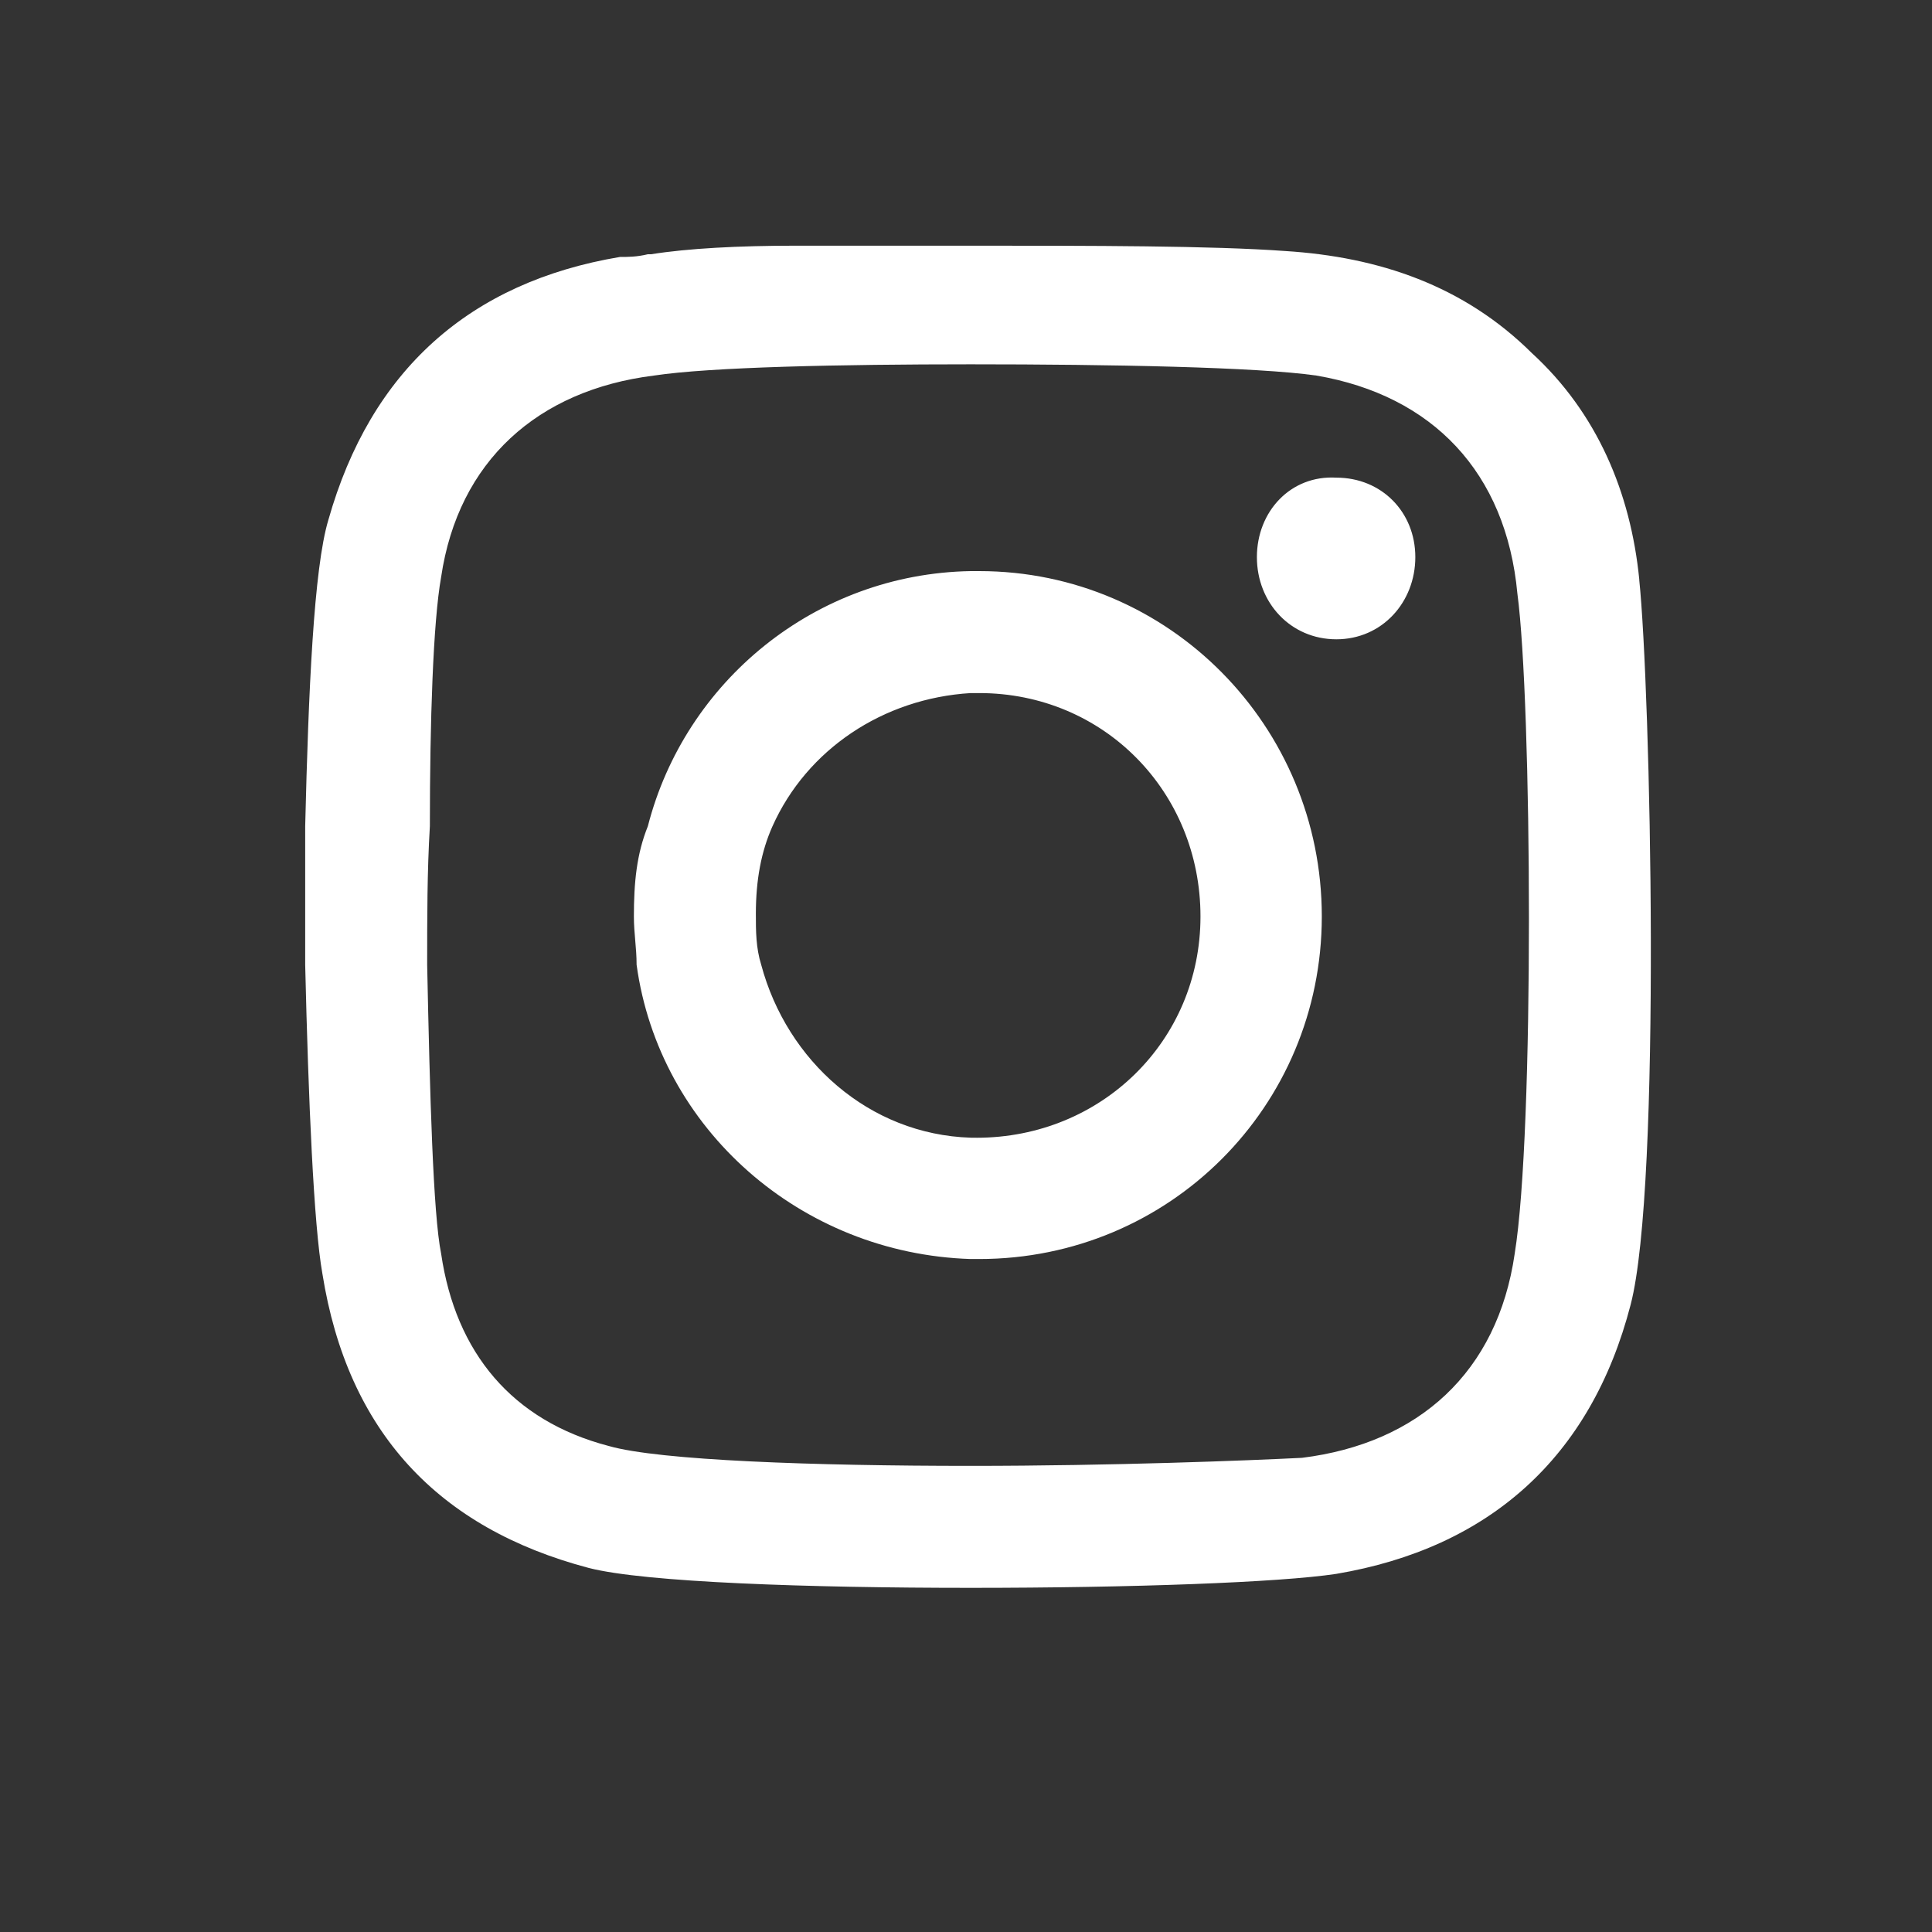
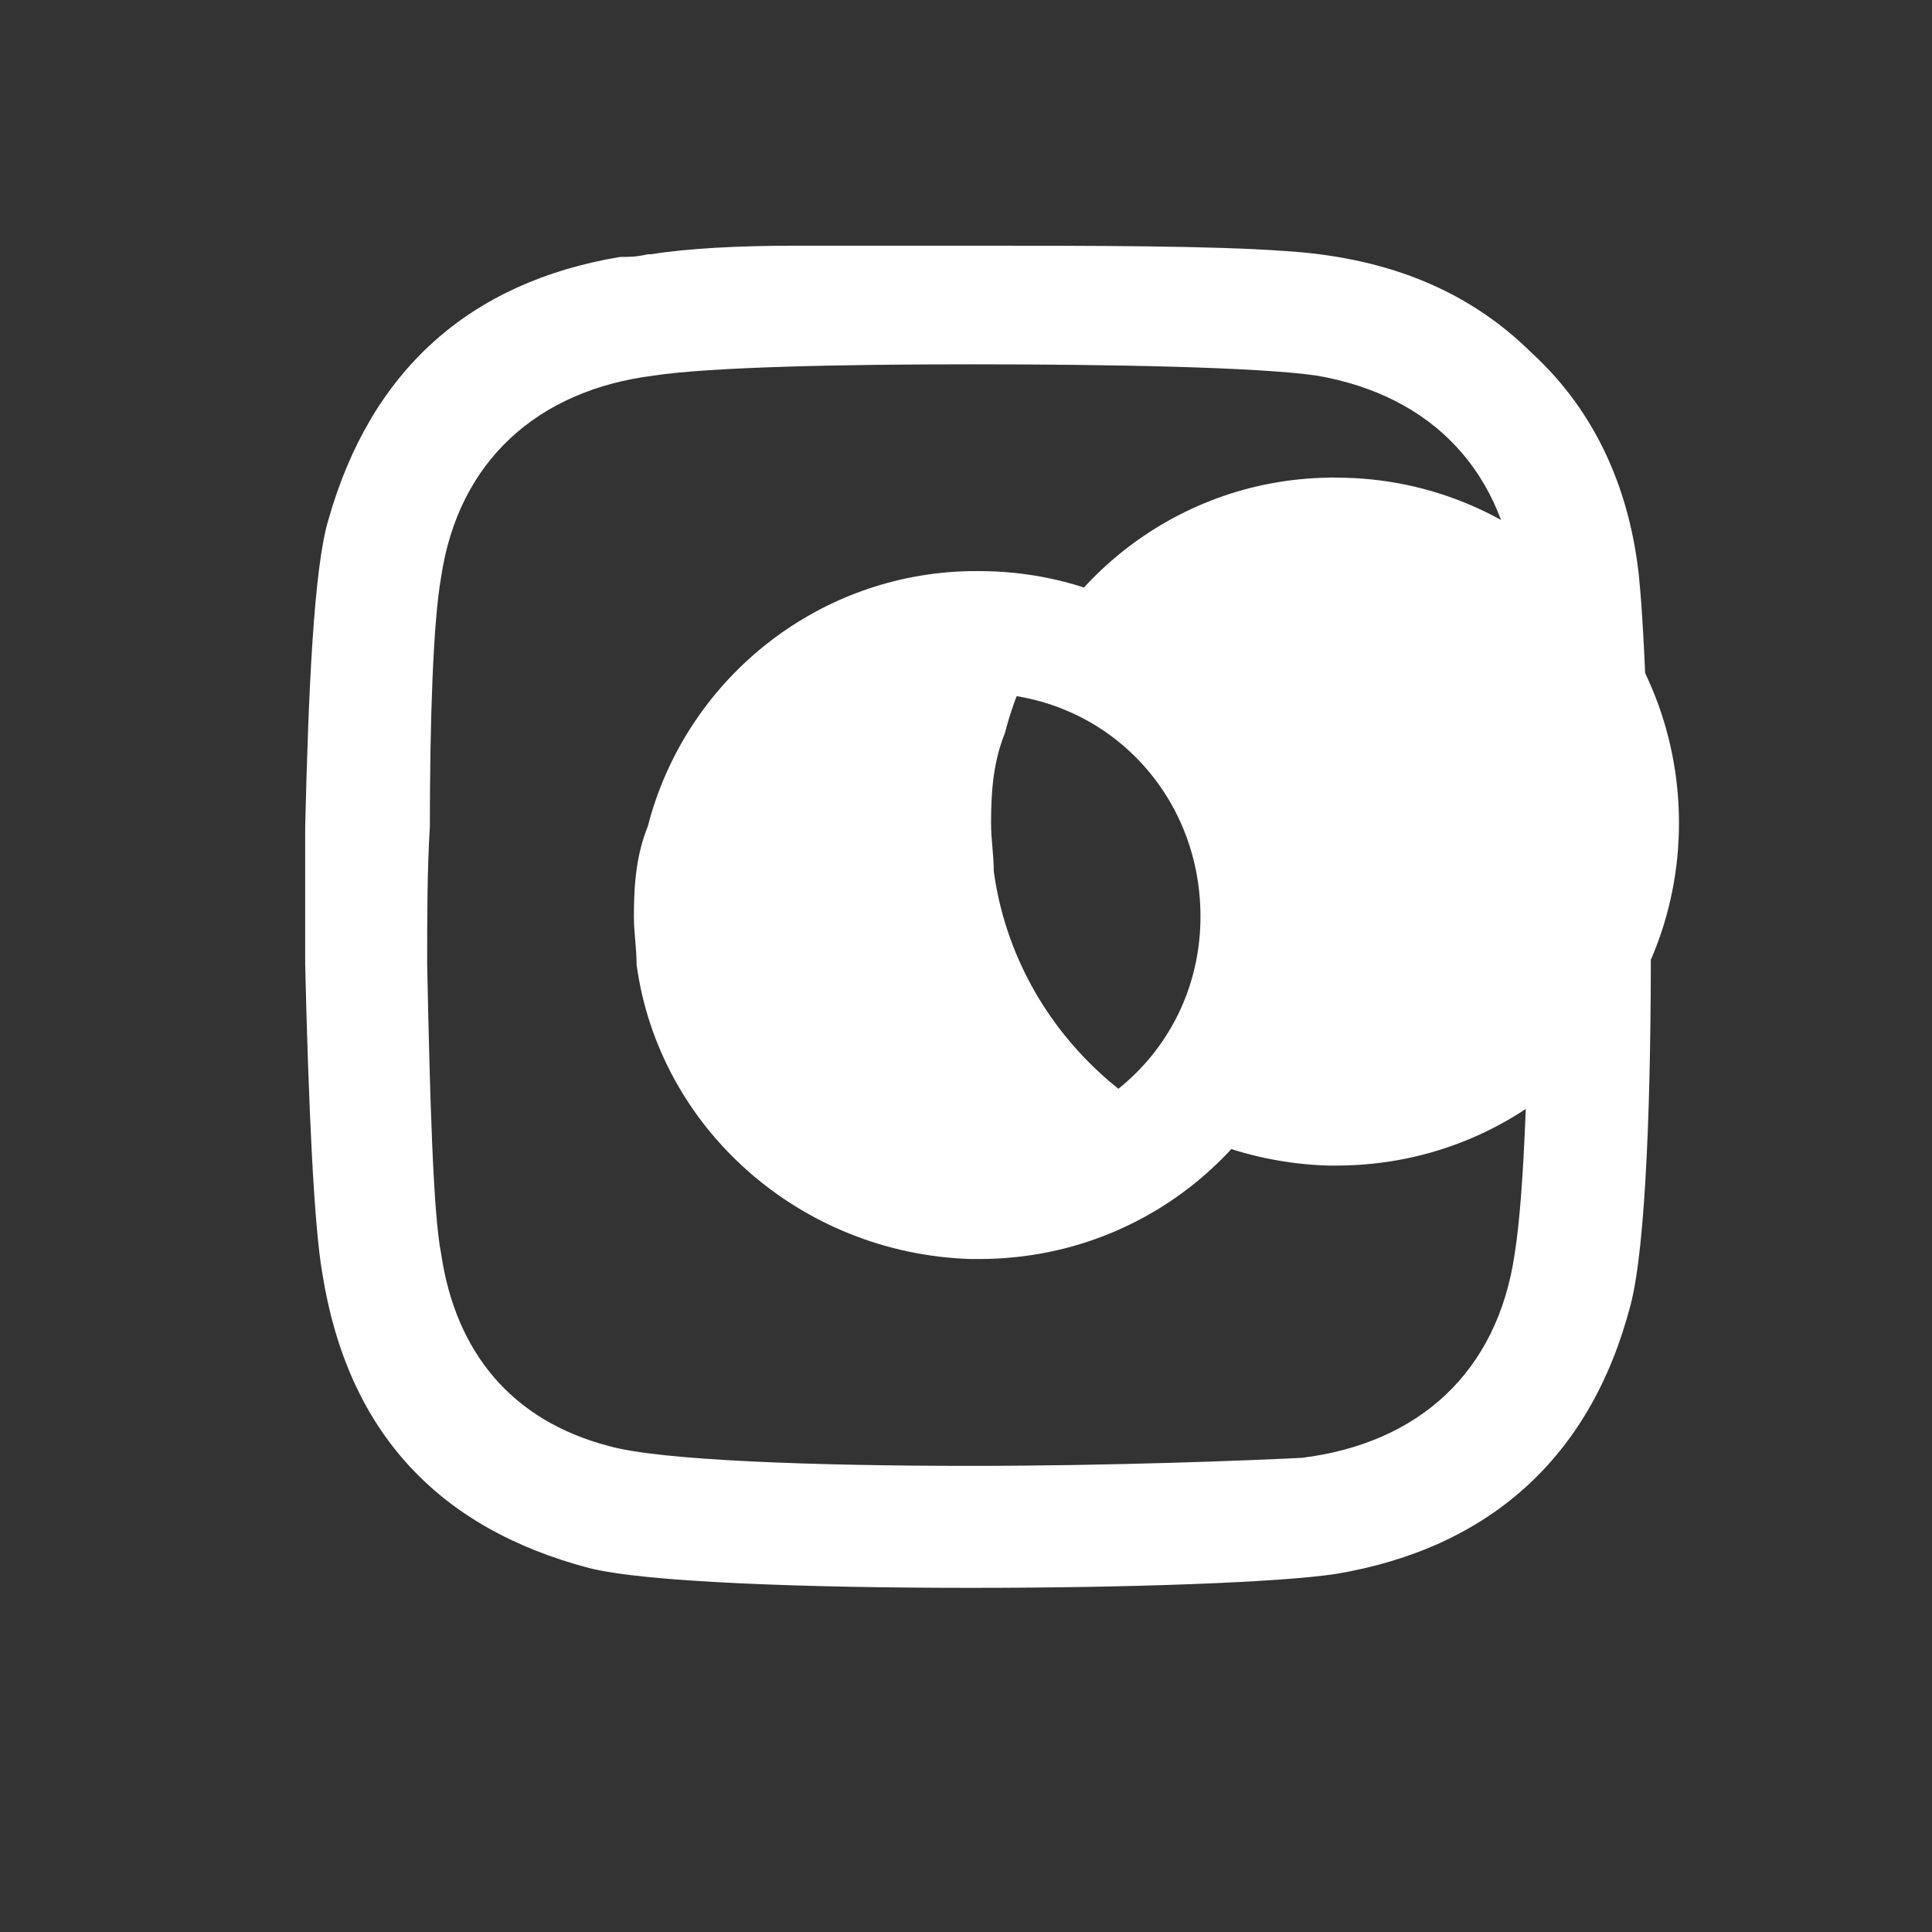
<svg xmlns="http://www.w3.org/2000/svg" id="Capa_1" data-name="Capa 1" viewBox="0 0 300 300">
  <rect x="0" y="0" width="300" height="300" fill="#333333" stroke="none" />
  <defs>
    <style>
      .cls-1 {
        fill: #fff;
        stroke-width: 0px;
      }
    </style>
  </defs>
-   <path id="Icon" class="cls-1" d="M207.51,74.17c-7.09-.42-12.34,5.25-12.34,12.34s5.25,12.76,12.34,12.76,12.26-5.75,12.26-12.76-5.25-12.34-12.26-12.34ZM152.05,88.68h-1.33c-24.18.42-44.37,17.18-50.12,39.61-1.75,4.34-2.17,8.76-2.17,14.01,0,2.67.42,4.84.42,7.5,3.5,25.52,25.52,44.87,51.87,45.7h1.33c29.52,0,53.2-23.68,53.2-53.2s-23.68-53.62-53.2-53.62ZM151.64,176.66h-.92c-15.76-.5-28.52-11.92-32.52-26.85-.83-2.67-.83-5.25-.83-7.92,0-5.25.83-9.67,2.58-13.59,5.34-11.93,17.18-19.85,30.77-20.68h1.33c19.35,0,34.36,15.34,34.36,34.69s-15.43,34.36-34.77,34.36ZM207.51,74.17c-7.09-.42-12.34,5.25-12.34,12.34s5.25,12.76,12.34,12.76,12.26-5.75,12.26-12.76-5.25-12.34-12.26-12.34ZM152.05,88.68h-1.33c-24.18.42-44.37,17.18-50.12,39.61-1.75,4.34-2.17,8.76-2.17,14.01,0,2.67.42,4.84.42,7.5,3.5,25.52,25.52,44.87,51.87,45.7h1.33c29.52,0,53.2-23.68,53.2-53.2s-23.68-53.62-53.2-53.62ZM151.64,176.66h-.92c-15.76-.5-28.52-11.92-32.52-26.85-.83-2.67-.83-5.25-.83-7.92,0-5.25.83-9.67,2.58-13.59,5.34-11.93,17.18-19.85,30.77-20.68h1.33c19.35,0,34.36,15.34,34.36,34.69s-15.43,34.36-34.77,34.36ZM152.05,88.68h-1.33c-24.18.42-44.37,17.18-50.12,39.61-1.75,4.34-2.17,8.76-2.17,14.01,0,2.67.42,4.84.42,7.5,3.5,25.52,25.52,44.87,51.87,45.7h1.33c29.52,0,53.2-23.68,53.2-53.2s-23.68-53.62-53.2-53.62ZM151.64,176.66h-.92c-15.76-.5-28.52-11.92-32.52-26.85-.83-2.67-.83-5.25-.83-7.92,0-5.25.83-9.67,2.58-13.59,5.34-11.93,17.18-19.85,30.77-20.68h1.33c19.35,0,34.36,15.34,34.36,34.69s-15.43,34.36-34.77,34.36ZM207.51,74.17c-7.09-.42-12.34,5.25-12.34,12.34s5.25,12.76,12.34,12.76,12.26-5.75,12.26-12.76-5.25-12.34-12.26-12.34ZM207.51,74.17c-7.09-.42-12.34,5.25-12.34,12.34s5.25,12.76,12.34,12.76,12.26-5.75,12.26-12.76-5.25-12.34-12.26-12.34ZM152.05,88.68h-1.33c-24.18.42-44.37,17.18-50.12,39.61-1.75,4.34-2.17,8.76-2.17,14.01,0,2.67.42,4.84.42,7.5,3.5,25.52,25.52,44.87,51.87,45.7h1.33c29.52,0,53.2-23.68,53.2-53.2s-23.68-53.62-53.2-53.62ZM151.64,176.66h-.92c-15.76-.5-28.52-11.92-32.52-26.85-.83-2.67-.83-5.25-.83-7.92,0-5.25.83-9.67,2.58-13.59,5.34-11.93,17.18-19.85,30.77-20.68h1.33c19.35,0,34.36,15.34,34.36,34.69s-15.43,34.36-34.77,34.36ZM152.05,88.68h-1.33c-24.18.42-44.37,17.18-50.12,39.61-1.75,4.34-2.17,8.76-2.17,14.01,0,2.67.42,4.84.42,7.5,3.5,25.52,25.52,44.87,51.87,45.7h1.33c29.52,0,53.2-23.68,53.2-53.2s-23.68-53.62-53.2-53.62ZM151.64,176.66h-.92c-15.76-.5-28.52-11.92-32.52-26.85-.83-2.67-.83-5.25-.83-7.92,0-5.25.83-9.67,2.58-13.59,5.34-11.93,17.18-19.85,30.77-20.68h1.33c19.35,0,34.36,15.34,34.36,34.69s-15.43,34.36-34.77,34.36ZM207.51,74.17c-7.09-.42-12.34,5.25-12.34,12.34s5.25,12.76,12.34,12.76,12.26-5.75,12.26-12.76-5.25-12.34-12.26-12.34ZM207.51,74.17c-7.09-.42-12.34,5.25-12.34,12.34s5.25,12.76,12.34,12.76,12.26-5.75,12.26-12.76-5.25-12.34-12.26-12.34ZM152.05,88.68h-1.33c-24.18.42-44.37,17.18-50.12,39.61-1.75,4.34-2.17,8.76-2.17,14.01,0,2.67.42,4.84.42,7.5,3.5,25.52,25.52,44.87,51.87,45.7h1.33c29.52,0,53.2-23.68,53.2-53.2s-23.68-53.62-53.2-53.62ZM151.64,176.66h-.92c-15.76-.5-28.52-11.92-32.52-26.85-.83-2.67-.83-5.25-.83-7.92,0-5.25.83-9.67,2.58-13.59,5.34-11.93,17.18-19.85,30.77-20.68h1.33c19.35,0,34.36,15.34,34.36,34.69s-15.43,34.36-34.77,34.36ZM152.05,88.68h-1.33c-24.18.42-44.37,17.18-50.12,39.61-1.75,4.34-2.17,8.76-2.17,14.01,0,2.67.42,4.84.42,7.5,3.5,25.52,25.52,44.87,51.87,45.7h1.33c29.52,0,53.2-23.68,53.2-53.2s-23.68-53.62-53.2-53.62ZM151.64,176.66h-.92c-15.76-.5-28.52-11.92-32.52-26.85-.83-2.67-.83-5.25-.83-7.92,0-5.25.83-9.67,2.58-13.59,5.34-11.93,17.18-19.85,30.77-20.68h1.33c19.35,0,34.36,15.34,34.36,34.69s-15.43,34.36-34.77,34.36ZM207.51,74.17c-7.09-.42-12.34,5.25-12.34,12.34s5.25,12.76,12.34,12.76,12.26-5.75,12.26-12.76-5.25-12.34-12.26-12.34ZM207.51,74.17c-7.09-.42-12.34,5.25-12.34,12.34s5.25,12.76,12.34,12.76,12.26-5.75,12.26-12.76-5.25-12.34-12.26-12.34ZM152.05,88.68h-1.33c-24.18.42-44.37,17.18-50.12,39.61-1.75,4.34-2.17,8.76-2.17,14.01,0,2.67.42,4.84.42,7.5,3.5,25.52,25.52,44.87,51.87,45.7h1.33c29.52,0,53.2-23.68,53.2-53.2s-23.68-53.62-53.2-53.62ZM151.64,176.66h-.92c-15.76-.5-28.52-11.92-32.52-26.85-.83-2.67-.83-5.25-.83-7.92,0-5.25.83-9.67,2.58-13.59,5.34-11.93,17.18-19.85,30.77-20.68h1.33c19.35,0,34.36,15.34,34.36,34.69s-15.43,34.36-34.77,34.36ZM152.05,88.68h-1.33c-24.18.42-44.37,17.18-50.12,39.61-1.75,4.34-2.17,8.76-2.17,14.01,0,2.67.42,4.84.42,7.5,3.5,25.52,25.52,44.87,51.87,45.7h1.33c29.52,0,53.2-23.68,53.2-53.2s-23.68-53.62-53.2-53.62ZM151.64,176.66h-.92c-15.76-.5-28.52-11.92-32.52-26.85-.83-2.67-.83-5.25-.83-7.92,0-5.25.83-9.67,2.58-13.59,5.34-11.93,17.18-19.85,30.77-20.68h1.33c19.35,0,34.36,15.34,34.36,34.69s-15.43,34.36-34.77,34.36ZM207.51,74.17c-7.09-.42-12.34,5.25-12.34,12.34s5.25,12.76,12.34,12.76,12.26-5.75,12.26-12.76-5.25-12.34-12.26-12.34ZM207.51,74.17c-7.09-.42-12.34,5.25-12.34,12.34s5.25,12.76,12.34,12.76,12.26-5.75,12.26-12.76-5.25-12.34-12.26-12.34ZM152.05,88.68h-1.33c-24.18.42-44.37,17.18-50.12,39.61-1.75,4.34-2.17,8.76-2.17,14.01,0,2.67.42,4.84.42,7.5,3.5,25.52,25.52,44.87,51.87,45.7h1.33c29.52,0,53.2-23.68,53.2-53.2s-23.68-53.62-53.2-53.62ZM151.64,176.66h-.92c-15.76-.5-28.52-11.92-32.52-26.85-.83-2.67-.83-5.25-.83-7.92,0-5.25.83-9.67,2.58-13.59,5.34-11.93,17.18-19.85,30.77-20.68h1.33c19.35,0,34.36,15.34,34.36,34.69s-15.43,34.36-34.77,34.36ZM152.05,88.68h-1.33c-24.18.42-44.37,17.18-50.12,39.61-1.75,4.34-2.17,8.76-2.17,14.01,0,2.67.42,4.84.42,7.5,3.5,25.52,25.52,44.87,51.87,45.7h1.33c29.52,0,53.2-23.68,53.2-53.2s-23.68-53.62-53.2-53.62ZM151.64,176.66h-.92c-15.76-.5-28.52-11.92-32.52-26.85-.83-2.67-.83-5.25-.83-7.92,0-5.25.83-9.67,2.58-13.59,5.34-11.93,17.18-19.85,30.77-20.68h1.33c19.35,0,34.36,15.34,34.36,34.69s-15.43,34.36-34.77,34.36ZM207.51,74.17c-7.09-.42-12.34,5.25-12.34,12.34s5.25,12.76,12.34,12.76,12.26-5.75,12.26-12.76-5.25-12.34-12.26-12.34ZM207.51,74.17c-7.09-.42-12.34,5.25-12.34,12.34s5.25,12.76,12.34,12.76,12.26-5.75,12.26-12.76-5.25-12.34-12.26-12.34ZM152.05,88.68h-1.33c-24.18.42-44.37,17.18-50.12,39.61-1.75,4.34-2.17,8.76-2.17,14.01,0,2.67.42,4.84.42,7.5,3.5,25.52,25.52,44.87,51.87,45.7h1.33c29.52,0,53.2-23.68,53.2-53.2s-23.68-53.62-53.2-53.62ZM151.64,176.66h-.92c-15.76-.5-28.52-11.92-32.52-26.85-.83-2.67-.83-5.25-.83-7.92,0-5.25.83-9.67,2.58-13.59,5.34-11.93,17.18-19.85,30.77-20.68h1.33c19.35,0,34.36,15.34,34.36,34.69s-15.43,34.36-34.77,34.36ZM152.05,88.68h-1.33c-24.18.42-44.37,17.18-50.12,39.61-1.75,4.34-2.17,8.76-2.17,14.01,0,2.67.42,4.84.42,7.5,3.5,25.52,25.52,44.87,51.87,45.7h1.33c29.52,0,53.2-23.68,53.2-53.2s-23.68-53.62-53.2-53.62ZM151.64,176.66h-.92c-15.76-.5-28.52-11.92-32.52-26.85-.83-2.67-.83-5.25-.83-7.92,0-5.25.83-9.67,2.58-13.59,5.34-11.93,17.18-19.85,30.77-20.68h1.33c19.35,0,34.36,15.34,34.36,34.69s-15.43,34.36-34.77,34.36ZM207.51,74.17c-7.09-.42-12.34,5.25-12.34,12.34s5.25,12.76,12.34,12.76,12.26-5.75,12.26-12.76-5.25-12.34-12.26-12.34ZM207.51,74.17c-7.09-.42-12.34,5.25-12.34,12.34s5.25,12.76,12.34,12.76,12.26-5.75,12.26-12.76-5.25-12.34-12.26-12.34ZM152.05,88.68h-1.33c-24.18.42-44.37,17.18-50.12,39.61-1.75,4.34-2.17,8.76-2.17,14.01,0,2.67.42,4.84.42,7.5,3.5,25.52,25.52,44.87,51.87,45.7h1.33c29.52,0,53.2-23.68,53.2-53.2s-23.68-53.62-53.2-53.62ZM151.64,176.66h-.92c-15.76-.5-28.52-11.92-32.52-26.85-.83-2.67-.83-5.25-.83-7.92,0-5.25.83-9.67,2.58-13.59,5.34-11.93,17.18-19.85,30.77-20.68h1.33c19.35,0,34.36,15.34,34.36,34.69s-15.43,34.36-34.77,34.36ZM152.05,88.68h-1.33c-24.18.42-44.37,17.18-50.12,39.61-1.75,4.34-2.17,8.76-2.17,14.01,0,2.67.42,4.84.42,7.5,3.5,25.52,25.52,44.87,51.87,45.7h1.33c29.52,0,53.2-23.68,53.2-53.2s-23.68-53.62-53.2-53.62ZM151.64,176.66h-.92c-15.76-.5-28.52-11.92-32.52-26.85-.83-2.67-.83-5.25-.83-7.92,0-5.25.83-9.67,2.58-13.59,5.34-11.93,17.18-19.85,30.77-20.68h1.33c19.35,0,34.36,15.34,34.36,34.69s-15.43,34.36-34.77,34.36ZM207.51,74.17c-7.09-.42-12.34,5.25-12.34,12.34s5.25,12.76,12.34,12.76,12.26-5.75,12.26-12.76-5.25-12.34-12.26-12.34ZM207.51,74.17c-7.09-.42-12.34,5.25-12.34,12.34s5.25,12.76,12.34,12.76,12.26-5.75,12.26-12.76-5.25-12.34-12.26-12.34ZM152.05,88.68h-1.33c-24.18.42-44.37,17.18-50.12,39.61-1.75,4.34-2.17,8.76-2.17,14.01,0,2.67.42,4.84.42,7.5,3.5,25.52,25.52,44.87,51.87,45.7h1.33c29.52,0,53.2-23.68,53.2-53.2s-23.68-53.62-53.2-53.62ZM151.64,176.66h-.92c-15.76-.5-28.52-11.92-32.52-26.85-.83-2.67-.83-5.25-.83-7.92,0-5.25.83-9.67,2.58-13.59,5.34-11.93,17.18-19.85,30.77-20.68h1.33c19.35,0,34.36,15.34,34.36,34.69s-15.43,34.36-34.77,34.36ZM152.05,88.68h-1.33c-24.18.42-44.37,17.18-50.12,39.61-1.75,4.34-2.17,8.76-2.17,14.01,0,2.67.42,4.84.42,7.5,3.5,25.52,25.52,44.87,51.87,45.7h1.33c29.52,0,53.2-23.68,53.2-53.2s-23.68-53.62-53.2-53.62ZM151.64,176.66h-.92c-15.76-.5-28.52-11.92-32.52-26.85-.83-2.67-.83-5.25-.83-7.92,0-5.25.83-9.67,2.58-13.59,5.34-11.93,17.18-19.85,30.77-20.68h1.33c19.35,0,34.36,15.34,34.36,34.69s-15.43,34.36-34.77,34.36ZM207.51,74.17c-7.09-.42-12.34,5.25-12.34,12.34s5.25,12.76,12.34,12.76,12.26-5.75,12.26-12.76-5.25-12.34-12.26-12.34ZM207.51,74.17c-7.09-.42-12.34,5.25-12.34,12.34s5.25,12.76,12.34,12.76,12.26-5.75,12.26-12.76-5.25-12.34-12.26-12.34ZM152.05,88.68h-1.33c-24.18.42-44.37,17.18-50.12,39.61-1.75,4.34-2.17,8.76-2.17,14.01,0,2.67.42,4.84.42,7.5,3.5,25.52,25.52,44.87,51.87,45.7h1.33c29.52,0,53.2-23.68,53.2-53.2s-23.68-53.62-53.2-53.62ZM151.64,176.66h-.92c-15.76-.5-28.52-11.92-32.52-26.85-.83-2.67-.83-5.25-.83-7.92,0-5.25.83-9.67,2.58-13.59,5.34-11.93,17.18-19.85,30.77-20.68h1.33c19.35,0,34.36,15.34,34.36,34.69s-15.43,34.36-34.77,34.36ZM152.05,88.68h-1.33c-24.18.42-44.37,17.18-50.12,39.61-1.75,4.34-2.17,8.76-2.17,14.01,0,2.67.42,4.84.42,7.5,3.5,25.52,25.52,44.87,51.87,45.7h1.33c29.52,0,53.2-23.68,53.2-53.2s-23.68-53.62-53.2-53.62ZM151.64,176.66h-.92c-15.76-.5-28.52-11.92-32.52-26.85-.83-2.67-.83-5.25-.83-7.92,0-5.25.83-9.67,2.58-13.59,5.34-11.93,17.18-19.85,30.77-20.68h1.33c19.35,0,34.36,15.34,34.36,34.69s-15.43,34.36-34.77,34.36ZM207.51,74.17c-7.09-.42-12.34,5.25-12.34,12.34s5.25,12.76,12.34,12.76,12.26-5.75,12.26-12.76-5.25-12.34-12.26-12.34ZM207.51,74.17c-7.09-.42-12.34,5.25-12.34,12.34s5.25,12.76,12.34,12.76,12.26-5.75,12.26-12.76-5.25-12.34-12.26-12.34ZM152.05,88.68h-1.33c-24.18.42-44.37,17.18-50.12,39.61-1.75,4.34-2.17,8.76-2.17,14.01,0,2.67.42,4.84.42,7.5,3.5,25.52,25.52,44.87,51.87,45.7h1.33c29.52,0,53.2-23.68,53.2-53.2s-23.68-53.62-53.2-53.62ZM151.64,176.66h-.92c-15.76-.5-28.52-11.92-32.52-26.85-.83-2.67-.83-5.25-.83-7.92,0-5.25.83-9.67,2.58-13.59,5.34-11.93,17.18-19.85,30.77-20.68h1.33c19.35,0,34.36,15.34,34.36,34.69s-15.43,34.36-34.77,34.36ZM152.05,88.68h-1.33c-24.18.42-44.37,17.18-50.12,39.61-1.75,4.34-2.17,8.76-2.17,14.01,0,2.67.42,4.84.42,7.5,3.5,25.52,25.52,44.87,51.87,45.7h1.33c29.52,0,53.2-23.68,53.2-53.2s-23.68-53.62-53.2-53.62ZM151.64,176.66h-.92c-15.76-.5-28.52-11.92-32.52-26.85-.83-2.67-.83-5.25-.83-7.92,0-5.25.83-9.67,2.58-13.59,5.34-11.93,17.18-19.85,30.77-20.68h1.33c19.35,0,34.36,15.34,34.36,34.69s-15.43,34.36-34.77,34.36ZM207.51,74.17c-7.09-.42-12.34,5.25-12.34,12.34s5.25,12.76,12.34,12.76,12.26-5.75,12.26-12.76-5.25-12.34-12.26-12.34ZM207.51,74.17c-7.09-.42-12.34,5.25-12.34,12.34s5.25,12.76,12.34,12.76,12.26-5.75,12.26-12.76-5.25-12.34-12.26-12.34ZM152.05,88.68h-1.33c-24.18.42-44.37,17.18-50.12,39.61-1.75,4.34-2.17,8.76-2.17,14.01,0,2.67.42,4.84.42,7.5,3.5,25.52,25.52,44.87,51.87,45.7h1.33c29.52,0,53.2-23.68,53.2-53.2s-23.68-53.62-53.2-53.62ZM151.64,176.66h-.92c-15.76-.5-28.52-11.92-32.52-26.85-.83-2.67-.83-5.25-.83-7.92,0-5.25.83-9.67,2.58-13.59,5.34-11.93,17.18-19.85,30.77-20.68h1.33c19.35,0,34.36,15.34,34.36,34.69s-15.43,34.36-34.77,34.36ZM152.05,88.68h-1.33c-24.18.42-44.37,17.18-50.12,39.61-1.75,4.34-2.17,8.76-2.17,14.01,0,2.67.42,4.84.42,7.5,3.5,25.52,25.52,44.87,51.87,45.7h1.33c29.52,0,53.2-23.68,53.2-53.2s-23.68-53.62-53.2-53.62ZM151.64,176.66h-.92c-15.76-.5-28.52-11.92-32.52-26.85-.83-2.67-.83-5.25-.83-7.92,0-5.25.83-9.67,2.58-13.59,5.34-11.93,17.18-19.85,30.77-20.68h1.33c19.35,0,34.36,15.34,34.36,34.69s-15.43,34.36-34.77,34.36ZM207.51,74.17c-7.09-.42-12.34,5.25-12.34,12.34s5.25,12.76,12.34,12.76,12.26-5.75,12.26-12.76-5.25-12.34-12.26-12.34ZM207.51,74.17c-7.09-.42-12.34,5.25-12.34,12.34s5.25,12.76,12.34,12.76,12.26-5.75,12.26-12.76-5.25-12.34-12.26-12.34ZM152.05,88.68h-1.33c-24.18.42-44.37,17.18-50.12,39.61-1.75,4.34-2.17,8.76-2.17,14.01,0,2.67.42,4.84.42,7.5,3.5,25.52,25.52,44.87,51.87,45.7h1.33c29.52,0,53.2-23.68,53.2-53.2s-23.68-53.62-53.2-53.62ZM151.64,176.66h-.92c-15.76-.5-28.52-11.92-32.52-26.85-.83-2.67-.83-5.25-.83-7.92,0-5.25.83-9.67,2.58-13.59,5.34-11.93,17.18-19.85,30.77-20.68h1.33c19.35,0,34.36,15.34,34.36,34.69s-15.43,34.36-34.77,34.36ZM152.05,88.68h-1.33c-24.18.42-44.37,17.18-50.12,39.61-1.75,4.34-2.17,8.76-2.17,14.01,0,2.67.42,4.84.42,7.5,3.5,25.52,25.52,44.87,51.87,45.7h1.33c29.52,0,53.2-23.68,53.2-53.2s-23.68-53.62-53.2-53.62ZM151.64,176.66h-.92c-15.76-.5-28.52-11.92-32.52-26.85-.83-2.67-.83-5.25-.83-7.92,0-5.25.83-9.67,2.58-13.59,5.34-11.93,17.18-19.85,30.77-20.68h1.33c19.35,0,34.36,15.34,34.36,34.69s-15.43,34.36-34.77,34.36ZM207.51,74.17c-7.09-.42-12.34,5.25-12.34,12.34s5.25,12.76,12.34,12.76,12.26-5.75,12.26-12.76-5.25-12.34-12.26-12.34ZM207.51,74.17c-7.09-.42-12.34,5.25-12.34,12.34s5.25,12.76,12.34,12.76,12.26-5.75,12.26-12.76-5.25-12.34-12.26-12.34ZM152.05,88.68h-1.33c-24.18.42-44.37,17.18-50.12,39.61-1.75,4.34-2.17,8.76-2.17,14.01,0,2.67.42,4.84.42,7.5,3.5,25.52,25.52,44.87,51.87,45.7h1.33c29.52,0,53.2-23.68,53.2-53.2s-23.68-53.62-53.2-53.62ZM151.64,176.66h-.92c-15.76-.5-28.52-11.92-32.52-26.85-.83-2.67-.83-5.25-.83-7.92,0-5.25.83-9.67,2.58-13.59,5.34-11.93,17.18-19.85,30.77-20.68h1.33c19.35,0,34.36,15.34,34.36,34.69s-15.43,34.36-34.77,34.36ZM152.05,88.68h-1.33c-24.18.42-44.37,17.18-50.12,39.61-1.75,4.34-2.17,8.76-2.17,14.01,0,2.67.42,4.84.42,7.5,3.5,25.52,25.52,44.87,51.87,45.7h1.33c29.52,0,53.2-23.68,53.2-53.2s-23.68-53.62-53.2-53.62ZM151.64,176.66h-.92c-15.76-.5-28.52-11.92-32.52-26.85-.83-2.67-.83-5.25-.83-7.92,0-5.25.83-9.67,2.58-13.59,5.34-11.93,17.18-19.85,30.77-20.68h1.33c19.35,0,34.36,15.34,34.36,34.69s-15.43,34.36-34.77,34.36ZM207.51,74.17c-7.09-.42-12.34,5.25-12.34,12.34s5.25,12.76,12.34,12.76,12.26-5.75,12.26-12.76-5.25-12.34-12.26-12.34ZM207.51,74.17c-7.09-.42-12.34,5.25-12.34,12.34s5.25,12.76,12.34,12.76,12.26-5.75,12.26-12.76-5.25-12.34-12.26-12.34ZM152.05,88.68h-1.33c-24.18.42-44.37,17.18-50.12,39.61-1.75,4.34-2.17,8.76-2.17,14.01,0,2.67.42,4.84.42,7.5,3.5,25.52,25.52,44.87,51.87,45.7h1.33c29.52,0,53.2-23.68,53.2-53.2s-23.68-53.62-53.2-53.62ZM151.64,176.66h-.92c-15.76-.5-28.52-11.92-32.52-26.85-.83-2.67-.83-5.25-.83-7.92,0-5.25.83-9.67,2.58-13.59,5.34-11.93,17.18-19.85,30.77-20.68h1.33c19.35,0,34.36,15.34,34.36,34.69s-15.43,34.36-34.77,34.36ZM152.05,88.68h-1.33c-24.18.42-44.37,17.18-50.12,39.61-1.75,4.34-2.17,8.76-2.17,14.01,0,2.67.42,4.84.42,7.5,3.5,25.52,25.52,44.87,51.87,45.7h1.33c29.52,0,53.2-23.68,53.2-53.2s-23.68-53.62-53.2-53.62ZM151.64,176.66h-.92c-15.76-.5-28.52-11.92-32.52-26.85-.83-2.67-.83-5.25-.83-7.92,0-5.25.83-9.67,2.58-13.59,5.34-11.93,17.18-19.85,30.77-20.68h1.33c19.35,0,34.36,15.34,34.36,34.69s-15.43,34.36-34.77,34.36ZM207.51,74.17c-7.09-.42-12.34,5.25-12.34,12.34s5.25,12.76,12.34,12.76,12.26-5.75,12.26-12.76-5.25-12.34-12.26-12.34ZM207.51,74.17c-7.09-.42-12.34,5.25-12.34,12.34s5.25,12.76,12.34,12.76,12.26-5.75,12.26-12.76-5.25-12.34-12.26-12.34ZM152.05,88.68h-1.33c-24.18.42-44.37,17.18-50.12,39.61-1.75,4.34-2.17,8.76-2.17,14.01,0,2.67.42,4.84.42,7.5,3.5,25.52,25.52,44.87,51.87,45.7h1.33c29.52,0,53.2-23.68,53.2-53.2s-23.68-53.62-53.2-53.62ZM151.64,176.66h-.92c-15.76-.5-28.52-11.92-32.52-26.85-.83-2.67-.83-5.25-.83-7.92,0-5.25.83-9.67,2.58-13.59,5.34-11.93,17.18-19.85,30.77-20.68h1.33c19.35,0,34.36,15.34,34.36,34.69s-15.43,34.36-34.77,34.36ZM152.05,88.68h-1.33c-24.18.42-44.37,17.18-50.12,39.61-1.75,4.34-2.17,8.76-2.17,14.01,0,2.67.42,4.84.42,7.5,3.5,25.52,25.52,44.87,51.87,45.7h1.33c29.52,0,53.2-23.68,53.2-53.2s-23.68-53.62-53.2-53.62ZM151.64,176.66h-.92c-15.76-.5-28.52-11.92-32.52-26.85-.83-2.67-.83-5.25-.83-7.92,0-5.25.83-9.67,2.58-13.59,5.34-11.93,17.18-19.85,30.77-20.68h1.33c19.35,0,34.36,15.34,34.36,34.69s-15.43,34.36-34.77,34.36ZM207.51,74.17c-7.09-.42-12.34,5.25-12.34,12.34s5.25,12.76,12.34,12.76,12.26-5.75,12.26-12.76-5.25-12.34-12.26-12.34ZM207.51,74.17c-7.09-.42-12.34,5.25-12.34,12.34s5.25,12.76,12.34,12.76,12.26-5.75,12.26-12.76-5.25-12.34-12.26-12.34ZM152.05,88.68h-1.33c-24.18.42-44.37,17.18-50.12,39.61-1.75,4.34-2.17,8.76-2.17,14.01,0,2.67.42,4.84.42,7.5,3.5,25.52,25.52,44.87,51.87,45.7h1.33c29.52,0,53.2-23.68,53.2-53.2s-23.68-53.62-53.2-53.62ZM151.64,176.66h-.92c-15.76-.5-28.52-11.92-32.52-26.85-.83-2.67-.83-5.25-.83-7.92,0-5.25.83-9.67,2.58-13.59,5.34-11.93,17.18-19.85,30.77-20.68h1.33c19.35,0,34.36,15.34,34.36,34.69s-15.43,34.36-34.77,34.36ZM152.05,88.68h-1.33c-24.18.42-44.37,17.18-50.12,39.61-1.75,4.34-2.17,8.76-2.17,14.01,0,2.67.42,4.84.42,7.5,3.5,25.52,25.52,44.87,51.87,45.7h1.33c29.52,0,53.2-23.68,53.2-53.2s-23.68-53.62-53.2-53.62ZM151.64,176.66h-.92c-15.76-.5-28.52-11.92-32.52-26.85-.83-2.67-.83-5.25-.83-7.92,0-5.25.83-9.67,2.58-13.59,5.34-11.93,17.18-19.85,30.77-20.68h1.33c19.35,0,34.36,15.34,34.36,34.69s-15.43,34.36-34.77,34.36ZM207.51,74.17c-7.09-.42-12.34,5.25-12.34,12.34s5.25,12.76,12.34,12.76,12.26-5.75,12.26-12.76-5.25-12.34-12.26-12.34ZM207.51,74.17c-7.09-.42-12.34,5.25-12.34,12.34s5.25,12.76,12.34,12.76,12.26-5.75,12.26-12.76-5.25-12.34-12.26-12.34ZM152.05,88.68h-1.33c-24.18.42-44.37,17.18-50.12,39.61-1.75,4.34-2.17,8.76-2.17,14.01,0,2.67.42,4.84.42,7.5,3.5,25.52,25.52,44.87,51.87,45.7h1.33c29.52,0,53.2-23.68,53.2-53.2s-23.68-53.62-53.2-53.62ZM151.64,176.66h-.92c-15.76-.5-28.52-11.92-32.52-26.85-.83-2.67-.83-5.25-.83-7.92,0-5.25.83-9.67,2.58-13.59,5.34-11.93,17.18-19.85,30.77-20.68h1.33c19.35,0,34.36,15.34,34.36,34.69s-15.43,34.36-34.77,34.36ZM152.05,88.68h-1.33c-24.18.42-44.37,17.18-50.12,39.61-1.75,4.34-2.17,8.76-2.17,14.01,0,2.67.42,4.84.42,7.5,3.5,25.52,25.52,44.87,51.87,45.7h1.33c29.52,0,53.2-23.68,53.2-53.2s-23.68-53.62-53.2-53.62ZM151.64,176.66h-.92c-15.76-.5-28.52-11.92-32.52-26.85-.83-2.67-.83-5.25-.83-7.92,0-5.25.83-9.67,2.58-13.59,5.34-11.93,17.18-19.85,30.77-20.68h1.33c19.35,0,34.36,15.34,34.36,34.69s-15.43,34.36-34.77,34.36ZM207.51,74.17c-7.09-.42-12.34,5.25-12.34,12.34s5.25,12.76,12.34,12.76,12.26-5.75,12.26-12.76-5.25-12.34-12.26-12.34ZM207.51,74.17c-7.09-.42-12.34,5.25-12.34,12.34s5.25,12.76,12.34,12.76,12.26-5.75,12.26-12.76-5.25-12.34-12.26-12.34ZM152.05,88.68h-1.33c-24.18.42-44.37,17.18-50.12,39.61-1.75,4.34-2.17,8.76-2.17,14.01,0,2.67.42,4.84.42,7.5,3.5,25.52,25.52,44.87,51.87,45.7h1.33c29.52,0,53.2-23.68,53.2-53.2s-23.68-53.62-53.2-53.62ZM151.64,176.66h-.92c-15.76-.5-28.52-11.92-32.52-26.85-.83-2.67-.83-5.25-.83-7.92,0-5.25.83-9.67,2.58-13.59,5.34-11.93,17.18-19.85,30.77-20.68h1.33c19.35,0,34.36,15.34,34.36,34.69s-15.43,34.36-34.77,34.36ZM152.05,88.68h-1.33c-24.18.42-44.37,17.18-50.12,39.61-1.75,4.34-2.17,8.76-2.17,14.01,0,2.67.42,4.84.42,7.5,3.5,25.52,25.52,44.87,51.87,45.7h1.33c29.52,0,53.2-23.68,53.2-53.2s-23.68-53.62-53.2-53.62ZM151.64,176.66h-.92c-15.76-.5-28.52-11.92-32.52-26.85-.83-2.67-.83-5.25-.83-7.92,0-5.25.83-9.67,2.58-13.59,5.34-11.93,17.18-19.85,30.77-20.68h1.33c19.35,0,34.36,15.34,34.36,34.69s-15.43,34.36-34.77,34.36ZM207.51,74.17c-7.09-.42-12.34,5.25-12.34,12.34s5.25,12.76,12.34,12.76,12.26-5.75,12.26-12.76-5.25-12.34-12.26-12.34ZM207.51,74.17c-7.09-.42-12.34,5.25-12.34,12.34s5.25,12.76,12.34,12.76,12.26-5.75,12.26-12.76-5.25-12.34-12.26-12.34ZM152.05,88.68h-1.33c-24.18.42-44.37,17.18-50.12,39.61-1.75,4.34-2.17,8.76-2.17,14.01,0,2.67.42,4.84.42,7.5,3.5,25.52,25.52,44.87,51.87,45.7h1.33c29.52,0,53.2-23.68,53.2-53.2s-23.68-53.62-53.2-53.62ZM151.64,176.66h-.92c-15.76-.5-28.52-11.92-32.52-26.85-.83-2.67-.83-5.25-.83-7.92,0-5.25.83-9.67,2.58-13.59,5.34-11.93,17.18-19.85,30.77-20.68h1.33c19.35,0,34.36,15.34,34.36,34.69s-15.43,34.36-34.77,34.36ZM152.05,88.68h-1.33c-24.18.42-44.37,17.18-50.12,39.61-1.75,4.34-2.17,8.76-2.17,14.01,0,2.67.42,4.84.42,7.5,3.5,25.52,25.52,44.87,51.87,45.7h1.33c29.52,0,53.2-23.68,53.2-53.2s-23.68-53.62-53.2-53.62ZM151.64,176.66h-.92c-15.76-.5-28.52-11.92-32.52-26.85-.83-2.67-.83-5.25-.83-7.92,0-5.25.83-9.67,2.58-13.59,5.34-11.93,17.18-19.85,30.77-20.68h1.33c19.35,0,34.36,15.34,34.36,34.69s-15.43,34.36-34.77,34.36ZM207.51,74.17c-7.09-.42-12.34,5.25-12.34,12.34s5.25,12.76,12.34,12.76,12.26-5.75,12.26-12.76-5.25-12.34-12.26-12.34ZM207.51,74.17c-7.09-.42-12.34,5.25-12.34,12.34s5.25,12.76,12.34,12.76,12.26-5.75,12.26-12.76-5.25-12.34-12.26-12.34ZM152.05,88.68h-1.33c-24.18.42-44.37,17.18-50.12,39.61-1.75,4.34-2.17,8.76-2.17,14.01,0,2.67.42,4.84.42,7.5,3.5,25.52,25.52,44.87,51.87,45.7h1.33c29.52,0,53.2-23.68,53.2-53.2s-23.68-53.62-53.2-53.62ZM151.64,176.66h-.92c-15.76-.5-28.52-11.92-32.52-26.85-.83-2.67-.83-5.25-.83-7.92,0-5.25.83-9.67,2.58-13.59,5.34-11.93,17.18-19.85,30.77-20.68h1.33c19.35,0,34.36,15.34,34.36,34.69s-15.43,34.36-34.77,34.36ZM152.05,88.68h-1.33c-24.18.42-44.37,17.18-50.12,39.61-1.75,4.34-2.17,8.76-2.17,14.01,0,2.67.42,4.84.42,7.5,3.5,25.52,25.52,44.87,51.87,45.7h1.33c29.52,0,53.2-23.68,53.2-53.2s-23.68-53.62-53.2-53.62ZM151.64,176.66h-.92c-15.76-.5-28.52-11.92-32.52-26.85-.83-2.67-.83-5.25-.83-7.92,0-5.25.83-9.67,2.58-13.59,5.34-11.93,17.18-19.85,30.77-20.68h1.33c19.35,0,34.36,15.34,34.36,34.69s-15.43,34.36-34.77,34.36ZM207.51,74.17c-7.09-.42-12.34,5.25-12.34,12.34s5.25,12.76,12.34,12.76,12.26-5.75,12.26-12.76-5.25-12.34-12.26-12.34ZM207.51,74.17c-7.09-.42-12.34,5.25-12.34,12.34s5.25,12.76,12.34,12.76,12.26-5.75,12.26-12.76-5.25-12.34-12.26-12.34ZM152.05,88.68h-1.33c-24.18.42-44.37,17.18-50.12,39.61-1.75,4.34-2.17,8.76-2.17,14.01,0,2.67.42,4.84.42,7.5,3.5,25.52,25.52,44.87,51.87,45.7h1.33c29.52,0,53.2-23.68,53.2-53.2s-23.68-53.62-53.2-53.62ZM151.64,176.66h-.92c-15.76-.5-28.52-11.92-32.52-26.85-.83-2.67-.83-5.25-.83-7.92,0-5.25.83-9.67,2.58-13.59,5.34-11.93,17.18-19.85,30.77-20.68h1.33c19.35,0,34.36,15.34,34.36,34.69s-15.43,34.36-34.77,34.36ZM152.05,88.68h-1.33c-24.18.42-44.37,17.18-50.12,39.61-1.75,4.34-2.17,8.76-2.17,14.01,0,2.67.42,4.84.42,7.5,3.5,25.52,25.52,44.87,51.87,45.7h1.33c29.52,0,53.2-23.68,53.2-53.2s-23.68-53.62-53.2-53.62ZM151.64,176.66h-.92c-15.76-.5-28.52-11.92-32.52-26.85-.83-2.67-.83-5.25-.83-7.92,0-5.25.83-9.67,2.58-13.59,5.34-11.93,17.18-19.85,30.77-20.68h1.33c19.35,0,34.36,15.34,34.36,34.69s-15.43,34.36-34.77,34.36ZM207.51,74.17c-7.09-.42-12.34,5.25-12.34,12.34s5.25,12.76,12.34,12.76,12.26-5.75,12.26-12.76-5.25-12.34-12.26-12.34ZM207.51,74.17c-7.09-.42-12.34,5.25-12.34,12.34s5.25,12.76,12.34,12.76,12.26-5.75,12.26-12.76-5.25-12.34-12.26-12.34ZM152.05,88.68h-1.33c-24.18.42-44.37,17.18-50.12,39.61-1.75,4.34-2.17,8.76-2.17,14.01,0,2.67.42,4.84.42,7.5,3.5,25.52,25.52,44.87,51.87,45.7h1.33c29.52,0,53.2-23.68,53.2-53.2s-23.68-53.62-53.2-53.62ZM151.64,176.66h-.92c-15.76-.5-28.52-11.92-32.52-26.85-.83-2.67-.83-5.25-.83-7.92,0-5.25.83-9.67,2.58-13.59,5.34-11.93,17.18-19.85,30.77-20.68h1.33c19.35,0,34.36,15.34,34.36,34.69s-15.43,34.36-34.77,34.36ZM152.05,88.68h-1.33c-24.18.42-44.37,17.18-50.12,39.61-1.75,4.34-2.17,8.76-2.17,14.01,0,2.67.42,4.84.42,7.5,3.5,25.52,25.52,44.87,51.87,45.7h1.33c29.52,0,53.2-23.68,53.2-53.2s-23.68-53.62-53.2-53.62ZM151.64,176.66h-.92c-15.76-.5-28.52-11.92-32.52-26.85-.83-2.67-.83-5.25-.83-7.92,0-5.25.83-9.67,2.58-13.59,5.34-11.93,17.18-19.85,30.77-20.68h1.33c19.35,0,34.36,15.34,34.36,34.69s-15.43,34.36-34.77,34.36ZM207.51,74.17c-7.09-.42-12.34,5.25-12.34,12.34s5.25,12.76,12.34,12.76,12.26-5.75,12.26-12.76-5.25-12.34-12.26-12.34ZM207.51,74.17c-7.09-.42-12.34,5.25-12.34,12.34s5.25,12.76,12.34,12.76,12.26-5.75,12.26-12.76-5.25-12.34-12.26-12.34ZM152.05,88.68h-1.33c-24.18.42-44.37,17.18-50.12,39.61-1.75,4.34-2.17,8.76-2.17,14.01,0,2.67.42,4.84.42,7.5,3.5,25.52,25.52,44.87,51.87,45.7h1.33c29.52,0,53.2-23.68,53.2-53.2s-23.68-53.62-53.2-53.62ZM151.64,176.66h-.92c-15.76-.5-28.52-11.92-32.52-26.85-.83-2.67-.83-5.25-.83-7.92,0-5.25.83-9.67,2.58-13.59,5.34-11.93,17.18-19.85,30.77-20.68h1.33c19.35,0,34.36,15.34,34.36,34.69s-15.43,34.36-34.77,34.36ZM152.05,88.68h-1.33c-24.18.42-44.37,17.18-50.12,39.61-1.75,4.34-2.17,8.76-2.17,14.01,0,2.67.42,4.84.42,7.5,3.5,25.52,25.52,44.87,51.87,45.7h1.33c29.52,0,53.2-23.68,53.2-53.2s-23.68-53.62-53.2-53.62ZM151.64,176.66h-.92c-15.76-.5-28.52-11.92-32.52-26.85-.83-2.67-.83-5.25-.83-7.92,0-5.25.83-9.67,2.58-13.59,5.34-11.93,17.18-19.85,30.77-20.68h1.33c19.35,0,34.36,15.34,34.36,34.69s-15.43,34.36-34.77,34.36ZM207.51,74.17c-7.09-.42-12.34,5.25-12.34,12.34s5.25,12.76,12.34,12.76,12.26-5.75,12.26-12.76-5.25-12.34-12.26-12.34ZM207.51,74.17c-7.09-.42-12.34,5.25-12.34,12.34s5.25,12.76,12.34,12.76,12.26-5.75,12.26-12.76-5.25-12.34-12.26-12.34ZM152.05,88.68h-1.33c-24.18.42-44.37,17.18-50.12,39.61-1.75,4.34-2.17,8.76-2.17,14.01,0,2.67.42,4.84.42,7.5,3.5,25.52,25.52,44.87,51.87,45.7h1.33c29.52,0,53.2-23.68,53.2-53.2s-23.68-53.62-53.2-53.62ZM151.64,176.66h-.92c-15.76-.5-28.52-11.92-32.52-26.85-.83-2.67-.83-5.25-.83-7.92,0-5.25.83-9.67,2.58-13.59,5.34-11.93,17.18-19.85,30.77-20.68h1.33c19.35,0,34.36,15.34,34.36,34.69s-15.43,34.36-34.77,34.36ZM254.55,90.02c-1.34-13.59-6.59-25.94-16.68-35.19-10.59-10.51-23.77-14.93-38.28-15.85-11.43-.83-29.94-.83-48.87-.83h-27.19c-8.84,0-16.76.42-22.43,1.33h-.5c-1.75.42-3.09.42-4.34.42-23.35,3.92-38.7,17.6-45.28,40.86-2.25,7.51-3.08,26.44-3.59,47.54v21.52c.5,21.1,1.33,40.45,2.67,47.95,3.92,24.6,18.01,39.53,41.36,45.7,8.76,2.25,34.28,3.09,59.29,3.09s47.95-.83,56.79-2.17c23.68-4,39.53-18.01,45.7-41.78,4.84-18.51,3.09-95.9,1.34-112.58ZM235.2,194.68c-2.67,18.43-14.93,29.44-33.02,31.69-8.34.42-29.44,1.25-51.45,1.25-24.18,0-48.37-.83-56.21-3.09-15.01-3.92-23.77-14.51-26.02-29.85-1.25-6.17-1.75-24.6-2.17-44.87,0-7.5,0-14.51.42-21.52,0-16.26.5-31.69,1.75-38.7,2.67-18.01,15.01-29.02,33.02-31.27,8.76-1.33,29.02-1.75,49.2-1.75,21.6,0,44.45.42,53.71,1.75,18.01,3.09,29.44,15.01,31.19,33.86,2.25,16.76,2.67,83.56-.42,102.49ZM207.51,74.17c-7.09-.42-12.34,5.25-12.34,12.34s5.25,12.76,12.34,12.76,12.26-5.75,12.26-12.76-5.25-12.34-12.26-12.34ZM152.05,88.68h-1.33c-24.18.42-44.37,17.18-50.12,39.61-1.75,4.34-2.17,8.76-2.17,14.01,0,2.67.42,4.84.42,7.5,3.5,25.52,25.52,44.87,51.87,45.7h1.33c29.52,0,53.2-23.68,53.2-53.2s-23.68-53.62-53.2-53.62ZM151.64,176.66h-.92c-15.76-.5-28.52-11.92-32.52-26.85-.83-2.67-.83-5.25-.83-7.92,0-5.25.83-9.67,2.58-13.59,5.34-11.93,17.18-19.85,30.77-20.68h1.33c19.35,0,34.36,15.34,34.36,34.69s-15.43,34.36-34.77,34.36ZM152.05,88.68h-1.33c-24.18.42-44.37,17.18-50.12,39.61-1.75,4.34-2.17,8.76-2.17,14.01,0,2.67.42,4.84.42,7.5,3.5,25.52,25.52,44.87,51.87,45.7h1.33c29.52,0,53.2-23.68,53.2-53.2s-23.68-53.62-53.2-53.62ZM151.64,176.66h-.92c-15.76-.5-28.52-11.92-32.52-26.85-.83-2.67-.83-5.25-.83-7.92,0-5.25.83-9.67,2.58-13.59,5.34-11.93,17.18-19.85,30.77-20.68h1.33c19.35,0,34.36,15.34,34.36,34.69s-15.43,34.36-34.77,34.36ZM207.51,74.17c-7.09-.42-12.34,5.25-12.34,12.34s5.25,12.76,12.34,12.76,12.26-5.75,12.26-12.76-5.25-12.34-12.26-12.34ZM207.51,74.17c-7.09-.42-12.34,5.25-12.34,12.34s5.25,12.76,12.34,12.76,12.26-5.75,12.26-12.76-5.25-12.34-12.26-12.34ZM152.05,88.68h-1.33c-24.18.42-44.37,17.18-50.12,39.61-1.75,4.34-2.17,8.76-2.17,14.01,0,2.67.42,4.84.42,7.5,3.5,25.52,25.52,44.87,51.87,45.7h1.33c29.52,0,53.2-23.68,53.2-53.2s-23.68-53.62-53.2-53.62ZM151.64,176.66h-.92c-15.76-.5-28.52-11.92-32.52-26.85-.83-2.67-.83-5.25-.83-7.92,0-5.25.83-9.67,2.58-13.59,5.34-11.93,17.18-19.85,30.77-20.68h1.33c19.35,0,34.36,15.34,34.36,34.69s-15.43,34.36-34.77,34.36ZM152.05,88.68h-1.33c-24.18.42-44.37,17.18-50.12,39.61-1.75,4.34-2.17,8.76-2.17,14.01,0,2.67.42,4.84.42,7.5,3.5,25.52,25.52,44.87,51.87,45.7h1.33c29.52,0,53.2-23.68,53.2-53.2s-23.68-53.62-53.2-53.62ZM151.64,176.66h-.92c-15.76-.5-28.52-11.92-32.52-26.85-.83-2.67-.83-5.25-.83-7.92,0-5.25.83-9.67,2.58-13.59,5.34-11.93,17.18-19.85,30.77-20.68h1.33c19.35,0,34.36,15.34,34.36,34.69s-15.43,34.36-34.77,34.36ZM207.51,74.17c-7.09-.42-12.34,5.25-12.34,12.34s5.25,12.76,12.34,12.76,12.26-5.75,12.26-12.76-5.25-12.34-12.26-12.34ZM207.51,74.17c-7.09-.42-12.34,5.25-12.34,12.34s5.25,12.76,12.34,12.76,12.26-5.75,12.26-12.76-5.25-12.34-12.26-12.34ZM152.05,88.68h-1.33c-24.18.42-44.37,17.18-50.12,39.61-1.75,4.34-2.17,8.76-2.17,14.01,0,2.67.42,4.84.42,7.5,3.5,25.52,25.52,44.87,51.87,45.7h1.33c29.52,0,53.2-23.68,53.2-53.2s-23.68-53.62-53.2-53.62ZM151.64,176.66h-.92c-15.76-.5-28.52-11.92-32.52-26.85-.83-2.67-.83-5.25-.83-7.92,0-5.25.83-9.67,2.58-13.59,5.34-11.93,17.18-19.85,30.77-20.68h1.33c19.35,0,34.36,15.34,34.36,34.69s-15.43,34.36-34.77,34.36ZM152.05,88.68h-1.33c-24.18.42-44.37,17.18-50.12,39.61-1.75,4.34-2.17,8.76-2.17,14.01,0,2.67.42,4.84.42,7.5,3.5,25.52,25.52,44.87,51.87,45.7h1.33c29.52,0,53.2-23.68,53.2-53.2s-23.68-53.62-53.2-53.62ZM151.64,176.66h-.92c-15.76-.5-28.52-11.92-32.52-26.85-.83-2.67-.83-5.25-.83-7.92,0-5.25.83-9.67,2.58-13.59,5.34-11.93,17.18-19.85,30.77-20.68h1.33c19.35,0,34.36,15.34,34.36,34.69s-15.43,34.36-34.77,34.36ZM207.51,74.17c-7.09-.42-12.34,5.25-12.34,12.34s5.25,12.76,12.34,12.76,12.26-5.75,12.26-12.76-5.25-12.34-12.26-12.34ZM207.51,74.17c-7.09-.42-12.34,5.25-12.34,12.34s5.25,12.76,12.34,12.76,12.26-5.75,12.26-12.76-5.25-12.34-12.26-12.34ZM152.05,88.68h-1.33c-24.18.42-44.37,17.18-50.12,39.61-1.75,4.34-2.17,8.76-2.17,14.01,0,2.67.42,4.84.42,7.5,3.5,25.52,25.52,44.87,51.87,45.7h1.33c29.52,0,53.2-23.68,53.2-53.2s-23.68-53.62-53.2-53.62ZM151.64,176.66h-.92c-15.76-.5-28.52-11.92-32.52-26.85-.83-2.67-.83-5.25-.83-7.92,0-5.25.83-9.67,2.58-13.59,5.34-11.93,17.18-19.85,30.77-20.68h1.33c19.35,0,34.36,15.34,34.36,34.69s-15.43,34.36-34.77,34.36ZM152.05,88.68h-1.33c-24.18.42-44.37,17.18-50.12,39.61-1.75,4.34-2.17,8.76-2.17,14.01,0,2.67.42,4.84.42,7.5,3.5,25.52,25.52,44.87,51.87,45.7h1.33c29.52,0,53.2-23.68,53.2-53.2s-23.68-53.62-53.2-53.62ZM151.64,176.66h-.92c-15.76-.5-28.52-11.92-32.52-26.85-.83-2.67-.83-5.25-.83-7.92,0-5.25.83-9.67,2.58-13.59,5.34-11.93,17.18-19.85,30.77-20.68h1.33c19.35,0,34.36,15.34,34.36,34.69s-15.43,34.36-34.77,34.36ZM207.51,74.17c-7.09-.42-12.34,5.25-12.34,12.34s5.25,12.76,12.34,12.76,12.26-5.75,12.26-12.76-5.25-12.34-12.26-12.34ZM207.51,74.17c-7.09-.42-12.34,5.25-12.34,12.34s5.25,12.76,12.34,12.76,12.26-5.75,12.26-12.76-5.25-12.34-12.26-12.34ZM152.05,88.68h-1.33c-24.18.42-44.37,17.18-50.12,39.61-1.75,4.34-2.17,8.76-2.17,14.01,0,2.67.42,4.84.42,7.5,3.5,25.52,25.52,44.87,51.87,45.7h1.33c29.52,0,53.2-23.68,53.2-53.2s-23.68-53.62-53.2-53.62ZM151.64,176.66h-.92c-15.76-.5-28.52-11.92-32.52-26.85-.83-2.67-.83-5.25-.83-7.92,0-5.25.83-9.67,2.58-13.59,5.34-11.93,17.18-19.85,30.77-20.68h1.33c19.35,0,34.36,15.34,34.36,34.69s-15.43,34.36-34.77,34.36ZM152.05,88.68h-1.33c-24.18.42-44.37,17.18-50.12,39.61-1.75,4.34-2.17,8.76-2.17,14.01,0,2.67.42,4.84.42,7.5,3.5,25.52,25.52,44.87,51.87,45.7h1.33c29.52,0,53.2-23.68,53.2-53.2s-23.68-53.62-53.2-53.62ZM151.64,176.66h-.92c-15.76-.5-28.52-11.92-32.52-26.85-.83-2.67-.83-5.25-.83-7.92,0-5.25.83-9.67,2.58-13.59,5.34-11.93,17.18-19.85,30.77-20.68h1.33c19.35,0,34.36,15.34,34.36,34.69s-15.43,34.36-34.77,34.36ZM207.51,74.17c-7.09-.42-12.34,5.25-12.34,12.34s5.25,12.76,12.34,12.76,12.26-5.75,12.26-12.76-5.25-12.34-12.26-12.34ZM207.51,74.17c-7.09-.42-12.34,5.25-12.34,12.34s5.25,12.76,12.34,12.76,12.26-5.75,12.26-12.76-5.25-12.34-12.26-12.34ZM152.05,88.68h-1.33c-24.18.42-44.37,17.18-50.12,39.61-1.75,4.34-2.17,8.76-2.17,14.01,0,2.67.42,4.84.42,7.5,3.5,25.52,25.52,44.87,51.87,45.7h1.33c29.52,0,53.2-23.68,53.2-53.2s-23.68-53.62-53.2-53.62ZM151.64,176.66h-.92c-15.76-.5-28.52-11.92-32.52-26.85-.83-2.67-.83-5.25-.83-7.92,0-5.25.83-9.67,2.58-13.59,5.34-11.93,17.18-19.85,30.77-20.68h1.33c19.35,0,34.36,15.34,34.36,34.69s-15.43,34.36-34.77,34.36ZM152.05,88.68h-1.33c-24.18.42-44.37,17.18-50.12,39.61-1.75,4.34-2.17,8.76-2.17,14.01,0,2.67.42,4.84.42,7.5,3.5,25.52,25.52,44.87,51.87,45.7h1.33c29.52,0,53.2-23.68,53.2-53.2s-23.68-53.62-53.2-53.62ZM151.64,176.66h-.92c-15.76-.5-28.52-11.92-32.52-26.85-.83-2.67-.83-5.25-.83-7.92,0-5.25.83-9.67,2.58-13.59,5.34-11.93,17.18-19.85,30.77-20.68h1.33c19.35,0,34.36,15.34,34.36,34.69s-15.43,34.36-34.77,34.36ZM207.51,74.17c-7.09-.42-12.34,5.25-12.34,12.34s5.25,12.76,12.34,12.76,12.26-5.75,12.26-12.76-5.25-12.34-12.26-12.34ZM207.51,74.17c-7.09-.42-12.34,5.25-12.34,12.34s5.25,12.76,12.34,12.76,12.26-5.75,12.26-12.76-5.25-12.34-12.26-12.34ZM152.05,88.68h-1.33c-24.18.42-44.37,17.18-50.12,39.61-1.75,4.34-2.17,8.76-2.17,14.01,0,2.67.42,4.84.42,7.5,3.5,25.52,25.52,44.87,51.87,45.7h1.33c29.52,0,53.2-23.68,53.2-53.2s-23.68-53.62-53.2-53.62ZM151.64,176.66h-.92c-15.76-.5-28.52-11.92-32.52-26.85-.83-2.67-.83-5.25-.83-7.92,0-5.25.83-9.67,2.58-13.59,5.34-11.93,17.18-19.85,30.77-20.68h1.33c19.35,0,34.36,15.34,34.36,34.69s-15.43,34.36-34.77,34.36ZM152.05,88.68h-1.33c-24.18.42-44.37,17.18-50.12,39.61-1.75,4.34-2.17,8.76-2.17,14.01,0,2.67.42,4.84.42,7.5,3.5,25.52,25.52,44.87,51.87,45.7h1.33c29.52,0,53.2-23.68,53.2-53.2s-23.68-53.62-53.2-53.62ZM151.64,176.66h-.92c-15.76-.5-28.52-11.92-32.52-26.85-.83-2.67-.83-5.25-.83-7.92,0-5.25.83-9.67,2.58-13.59,5.34-11.93,17.18-19.85,30.77-20.68h1.33c19.35,0,34.36,15.34,34.36,34.69s-15.43,34.36-34.77,34.36ZM207.51,74.17c-7.09-.42-12.34,5.25-12.34,12.34s5.25,12.76,12.34,12.76,12.26-5.75,12.26-12.76-5.25-12.34-12.26-12.34ZM207.51,74.17c-7.09-.42-12.34,5.25-12.34,12.34s5.25,12.76,12.34,12.76,12.26-5.75,12.26-12.76-5.25-12.34-12.26-12.34ZM152.05,88.68h-1.33c-24.18.42-44.37,17.18-50.12,39.61-1.75,4.34-2.17,8.76-2.17,14.01,0,2.67.42,4.84.42,7.5,3.5,25.52,25.52,44.87,51.87,45.7h1.33c29.52,0,53.2-23.68,53.2-53.2s-23.68-53.62-53.2-53.62ZM151.64,176.66h-.92c-15.76-.5-28.52-11.92-32.52-26.85-.83-2.67-.83-5.25-.83-7.92,0-5.25.83-9.67,2.58-13.59,5.34-11.93,17.18-19.85,30.77-20.68h1.33c19.35,0,34.36,15.34,34.36,34.69s-15.43,34.36-34.77,34.36ZM152.05,88.68h-1.33c-24.18.42-44.37,17.18-50.12,39.61-1.75,4.34-2.17,8.76-2.17,14.01,0,2.67.42,4.84.42,7.5,3.5,25.52,25.52,44.87,51.87,45.7h1.33c29.52,0,53.2-23.68,53.2-53.2s-23.68-53.62-53.2-53.62ZM151.64,176.66h-.92c-15.76-.5-28.52-11.92-32.52-26.85-.83-2.67-.83-5.25-.83-7.92,0-5.25.83-9.67,2.58-13.59,5.34-11.93,17.18-19.85,30.77-20.68h1.33c19.35,0,34.36,15.34,34.36,34.69s-15.43,34.36-34.77,34.36ZM207.51,74.17c-7.09-.42-12.34,5.25-12.34,12.34s5.25,12.76,12.34,12.76,12.26-5.75,12.26-12.76-5.25-12.34-12.26-12.34ZM207.51,74.17c-7.09-.42-12.34,5.25-12.34,12.34s5.25,12.76,12.34,12.76,12.26-5.75,12.26-12.76-5.25-12.34-12.26-12.34ZM152.05,88.68h-1.33c-24.18.42-44.37,17.18-50.12,39.61-1.75,4.34-2.17,8.76-2.17,14.01,0,2.67.42,4.84.42,7.5,3.5,25.52,25.52,44.87,51.87,45.7h1.33c29.52,0,53.2-23.68,53.2-53.2s-23.68-53.62-53.2-53.62ZM151.64,176.66h-.92c-15.76-.5-28.52-11.92-32.52-26.85-.83-2.67-.83-5.25-.83-7.92,0-5.25.83-9.67,2.58-13.59,5.34-11.93,17.18-19.85,30.77-20.68h1.33c19.35,0,34.36,15.34,34.36,34.69s-15.43,34.36-34.77,34.36ZM152.05,88.68h-1.33c-24.18.42-44.37,17.18-50.12,39.61-1.75,4.34-2.17,8.76-2.17,14.01,0,2.67.42,4.84.42,7.5,3.5,25.52,25.52,44.87,51.87,45.7h1.33c29.52,0,53.2-23.68,53.2-53.2s-23.68-53.62-53.2-53.62ZM151.64,176.66h-.92c-15.76-.5-28.52-11.92-32.52-26.85-.83-2.67-.83-5.25-.83-7.92,0-5.25.83-9.67,2.58-13.59,5.34-11.93,17.18-19.85,30.77-20.68h1.33c19.35,0,34.36,15.34,34.36,34.69s-15.43,34.36-34.77,34.36ZM207.51,74.17c-7.09-.42-12.34,5.25-12.34,12.34s5.25,12.76,12.34,12.76,12.26-5.75,12.26-12.76-5.25-12.34-12.26-12.34ZM207.51,74.17c-7.09-.42-12.34,5.25-12.34,12.34s5.25,12.76,12.34,12.76,12.26-5.75,12.26-12.76-5.25-12.34-12.26-12.34ZM152.05,88.68h-1.33c-24.18.42-44.37,17.18-50.12,39.61-1.75,4.34-2.17,8.76-2.17,14.01,0,2.67.42,4.84.42,7.5,3.5,25.52,25.52,44.87,51.87,45.7h1.33c29.52,0,53.2-23.68,53.2-53.2s-23.68-53.62-53.2-53.62ZM151.64,176.66h-.92c-15.76-.5-28.52-11.92-32.52-26.85-.83-2.67-.83-5.25-.83-7.92,0-5.25.83-9.67,2.58-13.59,5.34-11.93,17.18-19.85,30.77-20.68h1.33c19.35,0,34.36,15.34,34.36,34.69s-15.43,34.36-34.77,34.36ZM152.05,88.68h-1.33c-24.18.42-44.37,17.18-50.12,39.61-1.75,4.34-2.17,8.76-2.17,14.01,0,2.67.42,4.84.42,7.5,3.5,25.52,25.52,44.87,51.87,45.7h1.33c29.52,0,53.2-23.68,53.2-53.2s-23.68-53.62-53.2-53.62ZM151.64,176.66h-.92c-15.76-.5-28.52-11.92-32.52-26.85-.83-2.67-.83-5.25-.83-7.92,0-5.25.83-9.67,2.58-13.59,5.34-11.93,17.18-19.85,30.77-20.68h1.33c19.35,0,34.36,15.34,34.36,34.69s-15.43,34.36-34.77,34.36ZM207.51,74.17c-7.09-.42-12.34,5.25-12.34,12.34s5.25,12.76,12.34,12.76,12.26-5.75,12.26-12.76-5.25-12.34-12.26-12.34ZM207.51,74.17c-7.09-.42-12.34,5.25-12.34,12.34s5.25,12.76,12.34,12.76,12.26-5.75,12.26-12.76-5.25-12.34-12.26-12.34ZM152.05,88.68h-1.33c-24.18.42-44.37,17.18-50.12,39.61-1.75,4.34-2.17,8.76-2.17,14.01,0,2.67.42,4.84.42,7.5,3.5,25.52,25.52,44.87,51.87,45.7h1.33c29.52,0,53.2-23.68,53.2-53.2s-23.68-53.62-53.2-53.62ZM151.64,176.66h-.92c-15.76-.5-28.52-11.92-32.52-26.85-.83-2.67-.83-5.25-.83-7.92,0-5.25.83-9.67,2.58-13.59,5.34-11.93,17.18-19.85,30.77-20.68h1.33c19.35,0,34.36,15.34,34.36,34.69s-15.43,34.36-34.77,34.36ZM152.05,88.68h-1.33c-24.18.42-44.37,17.18-50.12,39.61-1.75,4.34-2.17,8.76-2.17,14.01,0,2.67.42,4.84.42,7.5,3.5,25.52,25.52,44.87,51.87,45.7h1.33c29.52,0,53.2-23.68,53.2-53.2s-23.68-53.62-53.2-53.62ZM151.64,176.66h-.92c-15.76-.5-28.52-11.92-32.52-26.85-.83-2.67-.83-5.25-.83-7.92,0-5.25.83-9.67,2.58-13.59,5.34-11.93,17.18-19.85,30.77-20.68h1.33c19.35,0,34.36,15.34,34.36,34.69s-15.43,34.36-34.77,34.36ZM207.51,74.17c-7.09-.42-12.34,5.25-12.34,12.34s5.25,12.76,12.34,12.76,12.26-5.75,12.26-12.76-5.25-12.34-12.26-12.34ZM207.51,74.17c-7.09-.42-12.34,5.25-12.34,12.34s5.25,12.76,12.34,12.76,12.26-5.75,12.26-12.76-5.25-12.34-12.26-12.34ZM152.05,88.68h-1.33c-24.18.42-44.37,17.18-50.12,39.61-1.75,4.34-2.17,8.76-2.17,14.01,0,2.67.42,4.84.42,7.5,3.5,25.52,25.52,44.87,51.87,45.7h1.33c29.52,0,53.2-23.68,53.2-53.2s-23.68-53.62-53.2-53.62ZM151.64,176.66h-.92c-15.76-.5-28.52-11.92-32.52-26.85-.83-2.67-.83-5.25-.83-7.92,0-5.25.83-9.67,2.58-13.59,5.34-11.93,17.18-19.85,30.77-20.68h1.33c19.35,0,34.36,15.34,34.36,34.69s-15.43,34.36-34.77,34.36ZM152.05,88.68h-1.33c-24.18.42-44.37,17.18-50.12,39.61-1.75,4.34-2.17,8.76-2.17,14.01,0,2.67.42,4.84.42,7.5,3.5,25.52,25.52,44.87,51.87,45.7h1.33c29.52,0,53.2-23.68,53.2-53.2s-23.68-53.62-53.2-53.62ZM151.64,176.66h-.92c-15.76-.5-28.52-11.92-32.52-26.85-.83-2.67-.83-5.25-.83-7.92,0-5.25.83-9.67,2.58-13.59,5.34-11.93,17.18-19.85,30.77-20.68h1.33c19.35,0,34.36,15.34,34.36,34.69s-15.43,34.36-34.77,34.36ZM207.51,74.17c-7.09-.42-12.34,5.25-12.34,12.34s5.25,12.76,12.34,12.76,12.26-5.75,12.26-12.76-5.25-12.34-12.26-12.34ZM207.51,74.17c-7.09-.42-12.34,5.25-12.34,12.34s5.25,12.76,12.34,12.76,12.26-5.75,12.26-12.76-5.25-12.34-12.26-12.34ZM152.05,88.68h-1.33c-24.18.42-44.37,17.18-50.12,39.61-1.75,4.34-2.17,8.76-2.17,14.01,0,2.67.42,4.84.42,7.5,3.5,25.52,25.52,44.87,51.87,45.7h1.33c29.52,0,53.2-23.68,53.2-53.2s-23.68-53.62-53.2-53.62ZM151.64,176.66h-.92c-15.76-.5-28.52-11.92-32.52-26.85-.83-2.67-.83-5.25-.83-7.92,0-5.25.83-9.67,2.58-13.59,5.34-11.93,17.18-19.85,30.77-20.68h1.33c19.35,0,34.36,15.34,34.36,34.69s-15.43,34.36-34.77,34.36ZM152.05,88.68h-1.33c-24.18.42-44.37,17.18-50.12,39.61-1.75,4.34-2.17,8.76-2.17,14.01,0,2.67.42,4.84.42,7.5,3.5,25.52,25.52,44.87,51.87,45.7h1.33c29.52,0,53.2-23.68,53.2-53.2s-23.68-53.62-53.2-53.62ZM151.64,176.66h-.92c-15.76-.5-28.52-11.92-32.52-26.85-.83-2.67-.83-5.25-.83-7.92,0-5.25.83-9.67,2.58-13.59,5.34-11.93,17.18-19.85,30.77-20.68h1.33c19.35,0,34.36,15.34,34.36,34.69s-15.43,34.36-34.77,34.36ZM207.51,74.17c-7.09-.42-12.34,5.25-12.34,12.34s5.25,12.76,12.34,12.76,12.26-5.75,12.26-12.76-5.25-12.34-12.26-12.34ZM207.51,74.17c-7.09-.42-12.34,5.25-12.34,12.34s5.25,12.76,12.34,12.76,12.26-5.75,12.26-12.76-5.25-12.34-12.26-12.34ZM152.05,88.68h-1.33c-24.18.42-44.37,17.18-50.12,39.61-1.75,4.34-2.17,8.76-2.17,14.01,0,2.67.42,4.84.42,7.5,3.5,25.52,25.52,44.87,51.87,45.7h1.33c29.52,0,53.2-23.68,53.2-53.2s-23.68-53.62-53.2-53.62ZM151.64,176.66h-.92c-15.76-.5-28.52-11.92-32.52-26.85-.83-2.67-.83-5.25-.83-7.92,0-5.25.83-9.67,2.58-13.59,5.34-11.93,17.18-19.85,30.77-20.68h1.33c19.35,0,34.36,15.34,34.36,34.69s-15.43,34.36-34.77,34.36ZM152.05,88.68h-1.33c-24.18.42-44.37,17.18-50.12,39.61-1.75,4.34-2.17,8.76-2.17,14.01,0,2.67.42,4.84.42,7.5,3.5,25.52,25.52,44.87,51.87,45.7h1.33c29.52,0,53.2-23.68,53.2-53.2s-23.68-53.62-53.2-53.62ZM151.64,176.66h-.92c-15.76-.5-28.52-11.92-32.52-26.85-.83-2.67-.83-5.25-.83-7.92,0-5.25.83-9.67,2.58-13.59,5.34-11.93,17.18-19.85,30.77-20.68h1.33c19.35,0,34.36,15.34,34.36,34.69s-15.43,34.36-34.77,34.36ZM207.51,74.17c-7.09-.42-12.34,5.25-12.34,12.34s5.25,12.76,12.34,12.76,12.26-5.75,12.26-12.76-5.25-12.34-12.26-12.34ZM207.51,74.17c-7.09-.42-12.34,5.25-12.34,12.34s5.25,12.76,12.34,12.76,12.26-5.75,12.26-12.76-5.25-12.34-12.26-12.34ZM152.05,88.68h-1.33c-24.18.42-44.37,17.18-50.12,39.61-1.75,4.34-2.17,8.76-2.17,14.01,0,2.67.42,4.84.42,7.5,3.5,25.52,25.52,44.87,51.87,45.7h1.33c29.52,0,53.2-23.68,53.2-53.2s-23.68-53.62-53.2-53.62ZM151.64,176.66h-.92c-15.76-.5-28.52-11.92-32.52-26.85-.83-2.67-.83-5.25-.83-7.92,0-5.25.83-9.67,2.58-13.59,5.34-11.93,17.18-19.85,30.77-20.68h1.33c19.35,0,34.36,15.34,34.36,34.69s-15.43,34.36-34.77,34.36ZM152.05,88.68h-1.33c-24.18.42-44.37,17.18-50.12,39.61-1.75,4.34-2.17,8.76-2.17,14.01,0,2.67.42,4.84.42,7.5,3.5,25.52,25.52,44.87,51.87,45.7h1.33c29.52,0,53.2-23.68,53.2-53.2s-23.68-53.62-53.2-53.62ZM151.64,176.66h-.92c-15.76-.5-28.52-11.92-32.52-26.85-.83-2.67-.83-5.25-.83-7.92,0-5.25.83-9.67,2.58-13.59,5.34-11.93,17.18-19.85,30.77-20.68h1.33c19.35,0,34.36,15.34,34.36,34.69s-15.43,34.36-34.77,34.36ZM207.51,74.17c-7.09-.42-12.34,5.25-12.34,12.34s5.25,12.76,12.34,12.76,12.26-5.75,12.26-12.76-5.25-12.34-12.26-12.34ZM207.51,74.17c-7.09-.42-12.34,5.25-12.34,12.34s5.25,12.76,12.34,12.76,12.26-5.75,12.26-12.76-5.25-12.34-12.26-12.34ZM152.05,88.68h-1.33c-24.18.42-44.37,17.18-50.12,39.61-1.75,4.34-2.17,8.76-2.17,14.01,0,2.67.42,4.84.42,7.5,3.5,25.52,25.52,44.87,51.87,45.7h1.33c29.52,0,53.2-23.68,53.2-53.2s-23.68-53.62-53.2-53.62ZM151.64,176.66h-.92c-15.76-.5-28.52-11.92-32.52-26.85-.83-2.67-.83-5.25-.83-7.92,0-5.25.83-9.67,2.58-13.59,5.34-11.93,17.18-19.85,30.77-20.68h1.33c19.35,0,34.36,15.34,34.36,34.69s-15.43,34.36-34.77,34.36ZM152.05,88.68h-1.33c-24.18.42-44.37,17.18-50.12,39.61-1.75,4.34-2.17,8.76-2.17,14.01,0,2.67.42,4.84.42,7.5,3.5,25.52,25.52,44.87,51.87,45.7h1.33c29.52,0,53.2-23.68,53.2-53.2s-23.68-53.62-53.2-53.62ZM151.64,176.66h-.92c-15.76-.5-28.52-11.92-32.52-26.85-.83-2.67-.83-5.25-.83-7.92,0-5.25.83-9.67,2.58-13.59,5.34-11.93,17.18-19.85,30.77-20.68h1.33c19.35,0,34.36,15.34,34.36,34.69s-15.43,34.36-34.77,34.36ZM207.51,74.17c-7.09-.42-12.34,5.25-12.34,12.34s5.25,12.76,12.34,12.76,12.26-5.75,12.26-12.76-5.25-12.34-12.26-12.34ZM207.51,74.17c-7.09-.42-12.34,5.25-12.34,12.34s5.25,12.76,12.34,12.76,12.26-5.75,12.26-12.76-5.25-12.34-12.26-12.34ZM152.05,88.68h-1.33c-24.18.42-44.37,17.18-50.12,39.61-1.75,4.34-2.17,8.76-2.17,14.01,0,2.67.42,4.84.42,7.5,3.5,25.52,25.52,44.87,51.87,45.7h1.33c29.52,0,53.2-23.68,53.2-53.2s-23.68-53.62-53.2-53.62ZM151.64,176.66h-.92c-15.76-.5-28.52-11.92-32.52-26.85-.83-2.67-.83-5.25-.83-7.92,0-5.25.83-9.67,2.58-13.59,5.34-11.93,17.18-19.85,30.77-20.68h1.33c19.35,0,34.36,15.34,34.36,34.69s-15.43,34.36-34.77,34.36ZM152.05,88.68h-1.33c-24.18.42-44.37,17.18-50.12,39.61-1.75,4.34-2.17,8.76-2.17,14.01,0,2.67.42,4.84.42,7.5,3.5,25.52,25.52,44.87,51.87,45.7h1.33c29.52,0,53.2-23.68,53.2-53.2s-23.68-53.62-53.2-53.62ZM151.64,176.66h-.92c-15.76-.5-28.52-11.92-32.52-26.85-.83-2.67-.83-5.25-.83-7.92,0-5.25.83-9.67,2.58-13.59,5.34-11.93,17.18-19.85,30.77-20.68h1.33c19.35,0,34.36,15.34,34.36,34.69s-15.43,34.36-34.77,34.36ZM207.51,74.17c-7.09-.42-12.34,5.25-12.34,12.34s5.25,12.76,12.34,12.76,12.26-5.75,12.26-12.76-5.25-12.34-12.26-12.34ZM207.51,74.17c-7.09-.42-12.34,5.25-12.34,12.34s5.25,12.76,12.34,12.76,12.26-5.75,12.26-12.76-5.25-12.34-12.26-12.34ZM152.05,88.68h-1.33c-24.18.42-44.37,17.18-50.12,39.61-1.75,4.34-2.17,8.76-2.17,14.01,0,2.67.42,4.84.42,7.5,3.5,25.52,25.52,44.87,51.87,45.7h1.33c29.52,0,53.2-23.68,53.2-53.2s-23.68-53.62-53.2-53.62ZM151.64,176.66h-.92c-15.76-.5-28.52-11.92-32.52-26.85-.83-2.67-.83-5.25-.83-7.92,0-5.25.83-9.67,2.58-13.59,5.34-11.93,17.18-19.85,30.77-20.68h1.33c19.35,0,34.36,15.34,34.36,34.69s-15.43,34.36-34.77,34.36ZM152.05,88.68h-1.33c-24.18.42-44.37,17.18-50.12,39.61-1.75,4.34-2.17,8.76-2.17,14.01,0,2.67.42,4.84.42,7.5,3.5,25.52,25.52,44.87,51.87,45.7h1.33c29.52,0,53.2-23.68,53.2-53.2s-23.68-53.62-53.2-53.62ZM151.64,176.66h-.92c-15.76-.5-28.52-11.92-32.52-26.85-.83-2.67-.83-5.25-.83-7.92,0-5.25.83-9.67,2.58-13.59,5.34-11.93,17.18-19.85,30.77-20.68h1.33c19.35,0,34.36,15.34,34.36,34.69s-15.43,34.36-34.77,34.36ZM207.51,74.17c-7.09-.42-12.34,5.25-12.34,12.34s5.25,12.76,12.34,12.76,12.26-5.75,12.26-12.76-5.25-12.34-12.26-12.34ZM207.51,74.17c-7.09-.42-12.34,5.25-12.34,12.34s5.25,12.76,12.34,12.76,12.26-5.75,12.26-12.76-5.25-12.34-12.26-12.34ZM152.05,88.68h-1.33c-24.18.42-44.37,17.18-50.12,39.61-1.75,4.34-2.17,8.76-2.17,14.01,0,2.67.42,4.84.42,7.5,3.5,25.52,25.52,44.87,51.87,45.7h1.33c29.52,0,53.2-23.68,53.2-53.2s-23.68-53.62-53.2-53.62ZM151.64,176.66h-.92c-15.76-.5-28.52-11.92-32.52-26.85-.83-2.67-.83-5.25-.83-7.92,0-5.25.83-9.67,2.58-13.59,5.34-11.93,17.18-19.85,30.77-20.68h1.33c19.35,0,34.36,15.34,34.36,34.69s-15.43,34.36-34.77,34.36ZM152.05,88.68h-1.33c-24.18.42-44.37,17.18-50.12,39.61-1.75,4.34-2.17,8.76-2.17,14.01,0,2.67.42,4.84.42,7.5,3.5,25.52,25.52,44.87,51.87,45.7h1.33c29.52,0,53.2-23.68,53.2-53.2s-23.68-53.62-53.2-53.62ZM151.64,176.66h-.92c-15.76-.5-28.52-11.92-32.52-26.85-.83-2.67-.83-5.25-.83-7.92,0-5.25.83-9.67,2.58-13.59,5.34-11.93,17.18-19.85,30.77-20.68h1.33c19.35,0,34.36,15.34,34.36,34.69s-15.43,34.36-34.77,34.36ZM207.51,74.17c-7.09-.42-12.34,5.25-12.34,12.34s5.25,12.76,12.34,12.76,12.26-5.75,12.26-12.76-5.25-12.34-12.26-12.34ZM207.51,74.17c-7.09-.42-12.34,5.25-12.34,12.34s5.25,12.76,12.34,12.76,12.26-5.75,12.26-12.76-5.25-12.34-12.26-12.34ZM152.05,88.68h-1.33c-24.18.42-44.37,17.18-50.12,39.61-1.75,4.34-2.17,8.76-2.17,14.01,0,2.67.42,4.84.42,7.5,3.5,25.52,25.52,44.87,51.87,45.7h1.33c29.52,0,53.2-23.68,53.2-53.2s-23.68-53.62-53.2-53.62ZM151.64,176.66h-.92c-15.76-.5-28.52-11.92-32.52-26.85-.83-2.67-.83-5.25-.83-7.92,0-5.25.83-9.67,2.58-13.59,5.34-11.93,17.18-19.85,30.77-20.68h1.33c19.35,0,34.36,15.34,34.36,34.69s-15.43,34.36-34.77,34.36ZM152.05,88.68h-1.33c-24.18.42-44.37,17.18-50.12,39.61-1.75,4.34-2.17,8.76-2.17,14.01,0,2.67.42,4.84.42,7.5,3.5,25.52,25.52,44.87,51.87,45.7h1.33c29.52,0,53.2-23.68,53.2-53.2s-23.68-53.62-53.2-53.62ZM151.64,176.66h-.92c-15.76-.5-28.52-11.92-32.52-26.85-.83-2.67-.83-5.25-.83-7.92,0-5.25.83-9.67,2.58-13.59,5.34-11.93,17.18-19.85,30.77-20.68h1.33c19.35,0,34.36,15.34,34.36,34.69s-15.43,34.36-34.77,34.36ZM207.51,74.17c-7.09-.42-12.34,5.25-12.34,12.34s5.25,12.76,12.34,12.76,12.26-5.75,12.26-12.76-5.25-12.34-12.26-12.34ZM207.51,74.17c-7.09-.42-12.34,5.25-12.34,12.34s5.25,12.76,12.34,12.76,12.26-5.75,12.26-12.76-5.25-12.34-12.26-12.34ZM152.05,88.68h-1.33c-24.18.42-44.37,17.18-50.12,39.61-1.75,4.34-2.17,8.76-2.17,14.01,0,2.67.42,4.84.42,7.5,3.5,25.52,25.52,44.87,51.87,45.7h1.33c29.52,0,53.2-23.68,53.2-53.2s-23.68-53.62-53.2-53.62ZM151.64,176.66h-.92c-15.76-.5-28.52-11.92-32.52-26.85-.83-2.67-.83-5.25-.83-7.92,0-5.25.83-9.67,2.58-13.59,5.34-11.93,17.18-19.85,30.77-20.68h1.33c19.35,0,34.36,15.34,34.36,34.69s-15.43,34.36-34.77,34.36ZM152.05,88.68h-1.33c-24.18.42-44.37,17.18-50.12,39.61-1.75,4.34-2.17,8.76-2.17,14.01,0,2.67.42,4.84.42,7.5,3.5,25.52,25.52,44.87,51.87,45.7h1.33c29.52,0,53.2-23.68,53.2-53.2s-23.68-53.62-53.2-53.62ZM151.64,176.66h-.92c-15.76-.5-28.52-11.92-32.52-26.85-.83-2.67-.83-5.25-.83-7.92,0-5.25.83-9.67,2.58-13.59,5.34-11.93,17.18-19.85,30.77-20.68h1.33c19.35,0,34.36,15.34,34.36,34.69s-15.43,34.36-34.77,34.36ZM207.51,74.17c-7.09-.42-12.34,5.25-12.34,12.34s5.25,12.76,12.34,12.76,12.26-5.75,12.26-12.76-5.25-12.34-12.26-12.34ZM207.51,74.17c-7.09-.42-12.34,5.25-12.34,12.34s5.25,12.76,12.34,12.76,12.26-5.75,12.26-12.76-5.25-12.34-12.26-12.34ZM152.05,88.68h-1.33c-24.18.42-44.37,17.18-50.12,39.61-1.75,4.34-2.17,8.76-2.17,14.01,0,2.67.42,4.84.42,7.5,3.5,25.52,25.52,44.87,51.87,45.7h1.33c29.52,0,53.2-23.68,53.2-53.2s-23.68-53.62-53.2-53.62ZM151.64,176.66h-.92c-15.76-.5-28.52-11.92-32.52-26.85-.83-2.67-.83-5.25-.83-7.92,0-5.25.83-9.67,2.58-13.59,5.34-11.93,17.18-19.85,30.77-20.68h1.33c19.35,0,34.36,15.34,34.36,34.69s-15.43,34.36-34.77,34.36ZM152.05,88.68h-1.33c-24.18.42-44.37,17.18-50.12,39.61-1.75,4.34-2.17,8.76-2.17,14.01,0,2.67.42,4.84.42,7.5,3.5,25.52,25.52,44.87,51.87,45.7h1.33c29.52,0,53.2-23.68,53.2-53.2s-23.68-53.62-53.2-53.62ZM151.64,176.66h-.92c-15.76-.5-28.52-11.92-32.52-26.85-.83-2.67-.83-5.25-.83-7.92,0-5.25.83-9.67,2.58-13.59,5.34-11.93,17.18-19.85,30.77-20.68h1.33c19.35,0,34.36,15.34,34.36,34.69s-15.43,34.36-34.77,34.36ZM207.51,74.17c-7.09-.42-12.34,5.25-12.34,12.34s5.25,12.76,12.34,12.76,12.26-5.75,12.26-12.76-5.25-12.34-12.26-12.34ZM207.51,74.17c-7.09-.42-12.34,5.25-12.34,12.34s5.25,12.76,12.34,12.76,12.26-5.75,12.26-12.76-5.25-12.34-12.26-12.34ZM152.05,88.68h-1.33c-24.18.42-44.37,17.18-50.12,39.61-1.75,4.34-2.17,8.76-2.17,14.01,0,2.67.42,4.84.42,7.5,3.5,25.52,25.52,44.87,51.87,45.7h1.33c29.52,0,53.2-23.68,53.2-53.2s-23.68-53.62-53.2-53.62ZM151.64,176.66h-.92c-15.76-.5-28.52-11.92-32.52-26.85-.83-2.67-.83-5.25-.83-7.92,0-5.25.83-9.67,2.58-13.59,5.34-11.93,17.18-19.85,30.77-20.68h1.33c19.35,0,34.36,15.34,34.36,34.69s-15.43,34.36-34.77,34.36ZM152.05,88.68h-1.33c-24.18.42-44.37,17.18-50.12,39.61-1.75,4.34-2.17,8.76-2.17,14.01,0,2.67.42,4.84.42,7.5,3.5,25.52,25.52,44.87,51.87,45.7h1.33c29.52,0,53.2-23.68,53.2-53.2s-23.68-53.62-53.2-53.62ZM151.64,176.66h-.92c-15.76-.5-28.52-11.92-32.52-26.85-.83-2.67-.83-5.25-.83-7.92,0-5.25.83-9.67,2.58-13.59,5.34-11.93,17.18-19.85,30.77-20.68h1.33c19.35,0,34.36,15.34,34.36,34.69s-15.43,34.36-34.77,34.36ZM207.51,74.17c-7.09-.42-12.34,5.25-12.34,12.34s5.25,12.76,12.34,12.76,12.26-5.75,12.26-12.76-5.25-12.34-12.26-12.34ZM207.51,74.17c-7.09-.42-12.34,5.25-12.34,12.34s5.25,12.76,12.34,12.76,12.26-5.75,12.26-12.76-5.25-12.34-12.26-12.34ZM152.05,88.68h-1.33c-24.18.42-44.37,17.18-50.12,39.61-1.75,4.34-2.17,8.76-2.17,14.01,0,2.67.42,4.84.42,7.5,3.5,25.52,25.52,44.87,51.87,45.7h1.33c29.52,0,53.2-23.68,53.2-53.2s-23.68-53.62-53.2-53.62ZM151.64,176.66h-.92c-15.76-.5-28.52-11.92-32.52-26.85-.83-2.67-.83-5.25-.83-7.92,0-5.25.83-9.67,2.58-13.59,5.34-11.93,17.18-19.85,30.77-20.68h1.33c19.35,0,34.36,15.34,34.36,34.69s-15.43,34.36-34.77,34.36Z" />
+   <path id="Icon" class="cls-1" d="M207.51,74.17c-7.09-.42-12.34,5.25-12.34,12.34s5.25,12.76,12.34,12.76,12.26-5.75,12.26-12.76-5.25-12.34-12.26-12.34ZM152.05,88.68h-1.33c-24.18.42-44.37,17.18-50.12,39.61-1.75,4.34-2.17,8.76-2.17,14.01,0,2.67.42,4.84.42,7.5,3.5,25.52,25.52,44.87,51.87,45.7h1.33c29.52,0,53.2-23.68,53.2-53.2s-23.68-53.62-53.2-53.62ZM151.64,176.66h-.92c-15.76-.5-28.52-11.92-32.52-26.85-.83-2.67-.83-5.25-.83-7.92,0-5.25.83-9.67,2.58-13.59,5.34-11.93,17.18-19.85,30.77-20.68h1.33c19.35,0,34.36,15.34,34.36,34.69s-15.43,34.36-34.77,34.36ZM207.51,74.17c-7.09-.42-12.34,5.25-12.34,12.34s5.25,12.76,12.34,12.76,12.26-5.75,12.26-12.76-5.25-12.34-12.26-12.34ZM152.05,88.68h-1.33c-24.18.42-44.37,17.18-50.12,39.61-1.75,4.34-2.17,8.76-2.17,14.01,0,2.67.42,4.84.42,7.5,3.5,25.52,25.52,44.87,51.87,45.7h1.33c29.52,0,53.2-23.68,53.2-53.2s-23.68-53.62-53.2-53.62ZM151.64,176.66h-.92c-15.76-.5-28.52-11.92-32.52-26.85-.83-2.67-.83-5.25-.83-7.92,0-5.25.83-9.67,2.58-13.59,5.34-11.93,17.18-19.85,30.77-20.68h1.33c19.35,0,34.36,15.34,34.36,34.69s-15.43,34.36-34.77,34.36ZM152.05,88.68h-1.33c-24.18.42-44.37,17.18-50.12,39.61-1.75,4.34-2.17,8.76-2.17,14.01,0,2.67.42,4.84.42,7.5,3.5,25.52,25.52,44.87,51.87,45.7h1.33c29.52,0,53.2-23.68,53.2-53.2s-23.68-53.62-53.2-53.62ZM151.64,176.66h-.92c-15.76-.5-28.52-11.92-32.52-26.85-.83-2.67-.83-5.25-.83-7.92,0-5.25.83-9.67,2.58-13.59,5.34-11.93,17.18-19.85,30.77-20.68h1.33c19.35,0,34.36,15.34,34.36,34.69s-15.43,34.36-34.77,34.36ZM207.51,74.17c-7.09-.42-12.34,5.25-12.34,12.34s5.25,12.76,12.34,12.76,12.26-5.75,12.26-12.76-5.25-12.34-12.26-12.34ZM207.51,74.17c-7.09-.42-12.34,5.25-12.34,12.34s5.25,12.76,12.34,12.76,12.26-5.75,12.26-12.76-5.25-12.34-12.26-12.34ZM152.05,88.68h-1.33c-24.18.42-44.37,17.18-50.12,39.61-1.75,4.34-2.17,8.76-2.17,14.01,0,2.67.42,4.84.42,7.5,3.5,25.52,25.52,44.87,51.87,45.7h1.33c29.52,0,53.2-23.68,53.2-53.2s-23.68-53.62-53.2-53.62ZM151.64,176.66h-.92c-15.76-.5-28.52-11.92-32.52-26.85-.83-2.67-.83-5.25-.83-7.92,0-5.25.83-9.67,2.58-13.59,5.34-11.93,17.18-19.85,30.77-20.68h1.33c19.35,0,34.36,15.34,34.36,34.69s-15.43,34.36-34.77,34.36ZM152.05,88.68h-1.33c-24.18.42-44.37,17.18-50.12,39.61-1.75,4.34-2.17,8.76-2.17,14.01,0,2.67.42,4.84.42,7.5,3.5,25.52,25.52,44.87,51.87,45.7h1.33c29.52,0,53.2-23.68,53.2-53.2s-23.68-53.62-53.2-53.62ZM151.64,176.66h-.92c-15.76-.5-28.52-11.92-32.52-26.85-.83-2.67-.83-5.25-.83-7.92,0-5.25.83-9.67,2.58-13.59,5.34-11.93,17.18-19.85,30.77-20.68h1.33c19.35,0,34.36,15.34,34.36,34.69s-15.43,34.36-34.77,34.36ZM207.51,74.17c-7.09-.42-12.34,5.25-12.34,12.34s5.25,12.76,12.34,12.76,12.26-5.75,12.26-12.76-5.25-12.34-12.26-12.34ZM207.51,74.17c-7.09-.42-12.34,5.25-12.34,12.34s5.25,12.76,12.34,12.76,12.26-5.75,12.26-12.76-5.25-12.34-12.26-12.34ZM152.05,88.68h-1.33c-24.18.42-44.37,17.18-50.12,39.61-1.75,4.34-2.17,8.76-2.17,14.01,0,2.67.42,4.84.42,7.5,3.5,25.52,25.52,44.87,51.87,45.7h1.33c29.52,0,53.2-23.68,53.2-53.2s-23.68-53.62-53.2-53.62ZM151.64,176.66h-.92c-15.76-.5-28.52-11.92-32.52-26.85-.83-2.67-.83-5.25-.83-7.92,0-5.25.83-9.67,2.58-13.59,5.34-11.93,17.18-19.85,30.77-20.68h1.33c19.35,0,34.36,15.34,34.36,34.69s-15.43,34.36-34.77,34.36ZM152.05,88.68h-1.33c-24.18.42-44.37,17.18-50.12,39.61-1.75,4.34-2.17,8.76-2.17,14.01,0,2.67.42,4.84.42,7.5,3.5,25.52,25.52,44.87,51.87,45.7h1.33c29.52,0,53.2-23.68,53.2-53.2s-23.68-53.62-53.2-53.62ZM151.64,176.66h-.92c-15.76-.5-28.52-11.92-32.52-26.85-.83-2.67-.83-5.25-.83-7.92,0-5.25.83-9.67,2.58-13.59,5.34-11.93,17.18-19.85,30.77-20.68h1.33c19.35,0,34.36,15.34,34.36,34.69s-15.43,34.36-34.77,34.36ZM207.51,74.17c-7.09-.42-12.34,5.25-12.34,12.34s5.25,12.76,12.34,12.76,12.26-5.75,12.26-12.76-5.25-12.34-12.26-12.34ZM207.51,74.17c-7.09-.42-12.34,5.25-12.34,12.34s5.25,12.76,12.34,12.76,12.26-5.75,12.26-12.76-5.25-12.34-12.26-12.34ZM152.05,88.68h-1.33c-24.18.42-44.37,17.18-50.12,39.61-1.75,4.34-2.17,8.76-2.17,14.01,0,2.67.42,4.84.42,7.5,3.5,25.52,25.52,44.87,51.87,45.7h1.33c29.52,0,53.2-23.68,53.2-53.2s-23.68-53.62-53.2-53.62ZM151.64,176.66h-.92c-15.76-.5-28.52-11.92-32.52-26.85-.83-2.67-.83-5.25-.83-7.92,0-5.25.83-9.67,2.58-13.59,5.34-11.93,17.18-19.85,30.77-20.68h1.33c19.35,0,34.36,15.34,34.36,34.69s-15.43,34.36-34.77,34.36ZM152.05,88.68h-1.33c-24.18.42-44.37,17.18-50.12,39.61-1.75,4.34-2.17,8.76-2.17,14.01,0,2.67.42,4.84.42,7.5,3.5,25.52,25.52,44.87,51.87,45.7h1.33c29.52,0,53.2-23.68,53.2-53.2s-23.68-53.62-53.2-53.62ZM151.64,176.66h-.92c-15.76-.5-28.52-11.92-32.52-26.85-.83-2.67-.83-5.25-.83-7.92,0-5.25.83-9.67,2.58-13.59,5.34-11.93,17.18-19.85,30.77-20.68h1.33c19.35,0,34.36,15.34,34.36,34.69s-15.43,34.36-34.77,34.36ZM207.51,74.17c-7.09-.42-12.34,5.25-12.34,12.34s5.25,12.76,12.34,12.76,12.26-5.75,12.26-12.76-5.25-12.34-12.26-12.34ZM207.51,74.17c-7.09-.42-12.34,5.25-12.34,12.34s5.25,12.76,12.34,12.76,12.26-5.75,12.26-12.76-5.25-12.34-12.26-12.34ZM152.05,88.68h-1.33c-24.18.42-44.37,17.18-50.12,39.61-1.75,4.34-2.17,8.76-2.17,14.01,0,2.67.42,4.84.42,7.5,3.5,25.52,25.52,44.87,51.87,45.7h1.33c29.52,0,53.2-23.68,53.2-53.2s-23.68-53.62-53.2-53.62ZM151.64,176.66h-.92c-15.76-.5-28.52-11.92-32.52-26.85-.83-2.67-.83-5.25-.83-7.92,0-5.25.83-9.67,2.58-13.59,5.34-11.93,17.18-19.85,30.77-20.68h1.33c19.35,0,34.36,15.34,34.36,34.69s-15.43,34.36-34.77,34.36ZM152.05,88.68h-1.33c-24.18.42-44.37,17.18-50.12,39.61-1.75,4.34-2.17,8.76-2.17,14.01,0,2.67.42,4.84.42,7.5,3.5,25.52,25.52,44.87,51.87,45.7h1.33c29.52,0,53.2-23.68,53.2-53.2s-23.68-53.62-53.2-53.62ZM151.64,176.66h-.92c-15.76-.5-28.52-11.92-32.52-26.85-.83-2.67-.83-5.25-.83-7.92,0-5.25.83-9.67,2.58-13.59,5.34-11.93,17.18-19.85,30.77-20.68h1.33c19.35,0,34.36,15.34,34.36,34.69s-15.43,34.36-34.77,34.36ZM207.51,74.17c-7.09-.42-12.34,5.25-12.34,12.34s5.25,12.76,12.34,12.76,12.26-5.75,12.26-12.76-5.25-12.34-12.26-12.34ZM207.51,74.17c-7.09-.42-12.34,5.25-12.34,12.34s5.25,12.76,12.34,12.76,12.26-5.75,12.26-12.76-5.25-12.34-12.26-12.34ZM152.05,88.68h-1.33c-24.18.42-44.37,17.18-50.12,39.61-1.75,4.34-2.17,8.76-2.17,14.01,0,2.67.42,4.84.42,7.5,3.5,25.52,25.52,44.87,51.87,45.7h1.33c29.52,0,53.2-23.68,53.2-53.2s-23.68-53.62-53.2-53.62ZM151.64,176.66h-.92c-15.76-.5-28.52-11.92-32.52-26.85-.83-2.67-.83-5.25-.83-7.92,0-5.25.83-9.67,2.58-13.59,5.34-11.93,17.18-19.85,30.77-20.68h1.33c19.35,0,34.36,15.34,34.36,34.69s-15.43,34.36-34.77,34.36ZM152.05,88.68h-1.33c-24.18.42-44.37,17.18-50.12,39.61-1.75,4.34-2.17,8.76-2.17,14.01,0,2.67.42,4.84.42,7.5,3.5,25.52,25.52,44.87,51.87,45.7h1.33c29.52,0,53.2-23.68,53.2-53.2s-23.68-53.62-53.2-53.62ZM151.64,176.66h-.92c-15.76-.5-28.52-11.92-32.52-26.85-.83-2.67-.83-5.25-.83-7.92,0-5.25.83-9.67,2.58-13.59,5.34-11.93,17.18-19.85,30.77-20.68h1.33c19.35,0,34.36,15.34,34.36,34.69s-15.43,34.36-34.77,34.36ZM207.51,74.17c-7.09-.42-12.34,5.25-12.34,12.34s5.25,12.76,12.34,12.76,12.26-5.75,12.26-12.76-5.25-12.34-12.26-12.34ZM207.51,74.17c-7.09-.42-12.34,5.25-12.34,12.34s5.25,12.76,12.34,12.76,12.26-5.75,12.26-12.76-5.25-12.34-12.26-12.34ZM152.05,88.68h-1.33c-24.18.42-44.37,17.18-50.12,39.61-1.75,4.34-2.17,8.76-2.17,14.01,0,2.67.42,4.84.42,7.5,3.5,25.52,25.52,44.87,51.87,45.7h1.33c29.52,0,53.2-23.68,53.2-53.2s-23.68-53.62-53.2-53.62ZM151.64,176.66h-.92c-15.76-.5-28.52-11.92-32.52-26.85-.83-2.67-.83-5.25-.83-7.92,0-5.25.83-9.67,2.58-13.59,5.34-11.93,17.18-19.85,30.77-20.68h1.33c19.35,0,34.36,15.34,34.36,34.69s-15.43,34.36-34.77,34.36ZM152.05,88.68h-1.33c-24.18.42-44.37,17.18-50.12,39.61-1.75,4.34-2.17,8.76-2.17,14.01,0,2.67.42,4.84.42,7.5,3.5,25.52,25.52,44.87,51.87,45.7h1.33c29.52,0,53.2-23.68,53.2-53.2s-23.68-53.62-53.2-53.62ZM151.64,176.66h-.92c-15.76-.5-28.52-11.92-32.52-26.85-.83-2.67-.83-5.25-.83-7.92,0-5.25.83-9.67,2.58-13.59,5.34-11.93,17.18-19.85,30.77-20.68h1.33c19.35,0,34.36,15.34,34.36,34.69s-15.43,34.36-34.77,34.36ZM207.51,74.17c-7.09-.42-12.34,5.25-12.34,12.34s5.25,12.76,12.34,12.76,12.26-5.75,12.26-12.76-5.25-12.34-12.26-12.34ZM207.51,74.17c-7.09-.42-12.34,5.25-12.34,12.34s5.25,12.76,12.34,12.76,12.26-5.75,12.26-12.76-5.25-12.34-12.26-12.34ZM152.05,88.68h-1.33c-24.18.42-44.37,17.18-50.12,39.61-1.75,4.34-2.17,8.76-2.17,14.01,0,2.67.42,4.84.42,7.5,3.5,25.52,25.52,44.87,51.87,45.7h1.33c29.52,0,53.2-23.68,53.2-53.2s-23.68-53.62-53.2-53.62ZM151.64,176.66h-.92c-15.76-.5-28.52-11.92-32.52-26.85-.83-2.67-.83-5.25-.83-7.92,0-5.25.83-9.67,2.58-13.59,5.34-11.93,17.18-19.85,30.77-20.68h1.33c19.35,0,34.36,15.34,34.36,34.69s-15.43,34.36-34.77,34.36ZM152.05,88.68h-1.33c-24.18.42-44.37,17.18-50.12,39.61-1.75,4.34-2.17,8.76-2.17,14.01,0,2.67.42,4.84.42,7.5,3.5,25.52,25.52,44.87,51.87,45.7h1.33c29.52,0,53.2-23.68,53.2-53.2s-23.68-53.62-53.2-53.62ZM151.64,176.66h-.92c-15.76-.5-28.52-11.92-32.52-26.85-.83-2.67-.83-5.25-.83-7.92,0-5.25.83-9.67,2.58-13.59,5.34-11.93,17.18-19.85,30.77-20.68h1.33c19.35,0,34.36,15.34,34.36,34.69s-15.43,34.36-34.77,34.36ZM207.51,74.17c-7.09-.42-12.34,5.25-12.34,12.34s5.25,12.76,12.34,12.76,12.26-5.75,12.26-12.76-5.25-12.34-12.26-12.34ZM207.51,74.17c-7.09-.42-12.34,5.25-12.34,12.34s5.25,12.76,12.34,12.76,12.26-5.75,12.26-12.76-5.25-12.34-12.26-12.34ZM152.05,88.68h-1.33c-24.18.42-44.37,17.18-50.12,39.61-1.75,4.34-2.17,8.76-2.17,14.01,0,2.67.42,4.84.42,7.5,3.5,25.52,25.52,44.87,51.87,45.7h1.33c29.52,0,53.2-23.68,53.2-53.2s-23.68-53.62-53.2-53.62ZM151.64,176.66h-.92c-15.76-.5-28.52-11.92-32.52-26.85-.83-2.67-.83-5.25-.83-7.92,0-5.25.83-9.67,2.58-13.59,5.34-11.93,17.18-19.85,30.77-20.68h1.33c19.35,0,34.36,15.34,34.36,34.69s-15.43,34.36-34.77,34.36ZM152.05,88.68h-1.33c-24.18.42-44.37,17.18-50.12,39.61-1.75,4.34-2.17,8.76-2.17,14.01,0,2.67.42,4.84.42,7.5,3.5,25.52,25.52,44.87,51.87,45.7h1.33c29.52,0,53.2-23.68,53.2-53.2s-23.68-53.62-53.2-53.62ZM151.64,176.66h-.92c-15.76-.5-28.52-11.92-32.52-26.85-.83-2.67-.83-5.25-.83-7.92,0-5.25.83-9.67,2.58-13.59,5.34-11.93,17.18-19.85,30.77-20.68h1.33c19.35,0,34.36,15.34,34.36,34.69s-15.43,34.36-34.77,34.36ZM207.51,74.17c-7.09-.42-12.34,5.25-12.34,12.34s5.25,12.76,12.34,12.76,12.26-5.75,12.26-12.76-5.25-12.34-12.26-12.34ZM207.51,74.17c-7.09-.42-12.34,5.25-12.34,12.34s5.25,12.76,12.34,12.76,12.26-5.75,12.26-12.76-5.25-12.34-12.26-12.34ZM152.05,88.68h-1.33c-24.18.42-44.37,17.18-50.12,39.61-1.75,4.34-2.17,8.76-2.17,14.01,0,2.67.42,4.84.42,7.5,3.5,25.52,25.52,44.87,51.87,45.7h1.33c29.52,0,53.2-23.68,53.2-53.2s-23.68-53.62-53.2-53.62ZM151.64,176.66h-.92c-15.76-.5-28.52-11.92-32.52-26.85-.83-2.67-.83-5.25-.83-7.92,0-5.25.83-9.67,2.58-13.59,5.34-11.93,17.18-19.85,30.77-20.68h1.33c19.35,0,34.36,15.34,34.36,34.69s-15.43,34.36-34.77,34.36ZM152.05,88.68h-1.33c-24.18.42-44.37,17.18-50.12,39.61-1.75,4.34-2.17,8.76-2.17,14.01,0,2.67.42,4.84.42,7.5,3.5,25.52,25.52,44.87,51.87,45.7h1.33c29.52,0,53.2-23.68,53.2-53.2s-23.68-53.62-53.2-53.62ZM151.64,176.66h-.92c-15.76-.5-28.52-11.92-32.52-26.85-.83-2.67-.83-5.25-.83-7.92,0-5.25.83-9.67,2.58-13.59,5.34-11.93,17.18-19.85,30.77-20.68h1.33c19.35,0,34.36,15.34,34.36,34.69s-15.43,34.36-34.77,34.36ZM207.51,74.17c-7.09-.42-12.34,5.25-12.34,12.34s5.25,12.76,12.34,12.76,12.26-5.75,12.26-12.76-5.25-12.34-12.26-12.34ZM207.51,74.17c-7.09-.42-12.34,5.25-12.34,12.34s5.25,12.76,12.34,12.76,12.26-5.75,12.26-12.76-5.25-12.34-12.26-12.34ZM152.05,88.68h-1.33c-24.18.42-44.37,17.18-50.12,39.61-1.75,4.34-2.17,8.76-2.17,14.01,0,2.67.42,4.84.42,7.5,3.5,25.52,25.52,44.87,51.87,45.7h1.33c29.52,0,53.2-23.68,53.2-53.2s-23.68-53.62-53.2-53.62ZM151.64,176.66h-.92c-15.76-.5-28.52-11.92-32.52-26.85-.83-2.67-.83-5.25-.83-7.92,0-5.25.83-9.67,2.58-13.59,5.34-11.93,17.18-19.85,30.77-20.68h1.33c19.35,0,34.36,15.34,34.36,34.69s-15.43,34.36-34.77,34.36ZM152.05,88.68h-1.33c-24.18.42-44.37,17.18-50.12,39.61-1.75,4.34-2.17,8.76-2.17,14.01,0,2.67.42,4.84.42,7.5,3.5,25.52,25.52,44.87,51.87,45.7h1.33c29.52,0,53.2-23.68,53.2-53.2s-23.68-53.62-53.2-53.62ZM151.64,176.66h-.92c-15.76-.5-28.52-11.92-32.52-26.85-.83-2.67-.83-5.25-.83-7.92,0-5.25.83-9.67,2.58-13.59,5.34-11.93,17.18-19.85,30.77-20.68h1.33c19.35,0,34.36,15.34,34.36,34.69s-15.43,34.36-34.77,34.36ZM207.51,74.17c-7.09-.42-12.34,5.25-12.34,12.34s5.25,12.76,12.34,12.76,12.26-5.75,12.26-12.76-5.25-12.34-12.26-12.34ZM207.51,74.17c-7.09-.42-12.34,5.25-12.34,12.34s5.25,12.76,12.34,12.76,12.26-5.75,12.26-12.76-5.25-12.34-12.26-12.34ZM152.05,88.68h-1.33c-24.18.42-44.37,17.18-50.12,39.61-1.75,4.34-2.17,8.76-2.17,14.01,0,2.67.42,4.84.42,7.5,3.5,25.52,25.52,44.87,51.87,45.7h1.33c29.52,0,53.2-23.68,53.2-53.2s-23.68-53.62-53.2-53.62ZM151.64,176.66h-.92c-15.76-.5-28.52-11.92-32.52-26.85-.83-2.67-.83-5.25-.83-7.92,0-5.25.83-9.67,2.58-13.59,5.34-11.93,17.18-19.85,30.77-20.68h1.33c19.35,0,34.36,15.34,34.36,34.69s-15.43,34.36-34.77,34.36ZM152.05,88.68h-1.33c-24.18.42-44.37,17.18-50.12,39.61-1.75,4.34-2.17,8.76-2.17,14.01,0,2.67.42,4.84.42,7.5,3.5,25.52,25.52,44.87,51.87,45.7h1.33c29.52,0,53.2-23.68,53.2-53.2s-23.68-53.62-53.2-53.62ZM151.64,176.66h-.92c-15.76-.5-28.52-11.92-32.52-26.85-.83-2.67-.83-5.25-.83-7.92,0-5.25.83-9.67,2.58-13.59,5.34-11.93,17.18-19.85,30.77-20.68h1.33c19.35,0,34.36,15.34,34.36,34.69s-15.43,34.36-34.77,34.36ZM207.51,74.17c-7.09-.42-12.34,5.25-12.34,12.34s5.25,12.76,12.34,12.76,12.26-5.75,12.26-12.76-5.25-12.34-12.26-12.34ZM207.51,74.17c-7.09-.42-12.34,5.25-12.34,12.34s5.25,12.76,12.34,12.76,12.26-5.75,12.26-12.76-5.25-12.34-12.26-12.34ZM152.05,88.68h-1.33c-24.18.42-44.37,17.18-50.12,39.61-1.75,4.34-2.17,8.76-2.17,14.01,0,2.67.42,4.84.42,7.5,3.5,25.52,25.52,44.87,51.87,45.7h1.33c29.52,0,53.2-23.68,53.2-53.2s-23.68-53.62-53.2-53.62ZM151.64,176.66h-.92c-15.76-.5-28.52-11.92-32.52-26.85-.83-2.67-.83-5.25-.83-7.92,0-5.25.83-9.67,2.58-13.59,5.34-11.93,17.18-19.85,30.77-20.68h1.33c19.35,0,34.36,15.34,34.36,34.69s-15.43,34.36-34.77,34.36ZM152.05,88.68h-1.33c-24.18.42-44.37,17.18-50.12,39.61-1.75,4.34-2.17,8.76-2.17,14.01,0,2.67.42,4.84.42,7.5,3.5,25.52,25.52,44.87,51.87,45.7h1.33c29.52,0,53.2-23.68,53.2-53.2s-23.68-53.62-53.2-53.62ZM151.64,176.66h-.92c-15.76-.5-28.52-11.92-32.52-26.85-.83-2.67-.83-5.25-.83-7.92,0-5.25.83-9.67,2.58-13.59,5.34-11.93,17.18-19.85,30.77-20.68h1.33c19.35,0,34.36,15.34,34.36,34.69s-15.43,34.36-34.77,34.36ZM207.51,74.17c-7.09-.42-12.34,5.25-12.34,12.34s5.25,12.76,12.34,12.76,12.26-5.75,12.26-12.76-5.25-12.34-12.26-12.34ZM207.51,74.17c-7.09-.42-12.34,5.25-12.34,12.34s5.25,12.76,12.34,12.76,12.26-5.75,12.26-12.76-5.25-12.34-12.26-12.34ZM152.05,88.68h-1.33c-24.18.42-44.37,17.18-50.12,39.61-1.75,4.34-2.17,8.76-2.17,14.01,0,2.67.42,4.84.42,7.5,3.5,25.52,25.52,44.87,51.87,45.7h1.33c29.52,0,53.2-23.68,53.2-53.2s-23.68-53.62-53.2-53.62ZM151.64,176.66h-.92c-15.76-.5-28.52-11.92-32.52-26.85-.83-2.67-.83-5.25-.83-7.92,0-5.25.83-9.67,2.58-13.59,5.34-11.93,17.18-19.85,30.77-20.68h1.33c19.35,0,34.36,15.34,34.36,34.69s-15.43,34.36-34.77,34.36ZM152.05,88.68h-1.33c-24.18.42-44.37,17.18-50.12,39.61-1.75,4.34-2.17,8.76-2.17,14.01,0,2.67.42,4.84.42,7.5,3.5,25.52,25.52,44.87,51.87,45.7h1.33c29.52,0,53.2-23.68,53.2-53.2s-23.68-53.62-53.2-53.62ZM151.64,176.66h-.92c-15.76-.5-28.52-11.92-32.52-26.85-.83-2.67-.83-5.25-.83-7.92,0-5.25.83-9.67,2.58-13.59,5.34-11.93,17.18-19.85,30.77-20.68h1.33c19.35,0,34.36,15.34,34.36,34.69s-15.43,34.36-34.77,34.36ZM207.51,74.17c-7.09-.42-12.34,5.25-12.34,12.34s5.25,12.76,12.34,12.76,12.26-5.75,12.26-12.76-5.25-12.34-12.26-12.34ZM207.51,74.17c-7.09-.42-12.34,5.25-12.34,12.34s5.25,12.76,12.34,12.76,12.26-5.75,12.26-12.76-5.25-12.34-12.26-12.34ZM152.05,88.68h-1.33c-24.18.42-44.37,17.18-50.12,39.61-1.75,4.34-2.17,8.76-2.17,14.01,0,2.67.42,4.84.42,7.5,3.5,25.52,25.52,44.87,51.87,45.7h1.33c29.52,0,53.2-23.68,53.2-53.2s-23.68-53.62-53.2-53.62ZM151.64,176.66h-.92c-15.76-.5-28.52-11.92-32.52-26.85-.83-2.67-.83-5.25-.83-7.92,0-5.25.83-9.67,2.58-13.59,5.34-11.93,17.18-19.85,30.77-20.68h1.33c19.35,0,34.36,15.34,34.36,34.69s-15.43,34.36-34.77,34.36ZM152.05,88.68h-1.33c-24.18.42-44.37,17.18-50.12,39.61-1.75,4.34-2.17,8.76-2.17,14.01,0,2.67.42,4.84.42,7.5,3.5,25.52,25.52,44.87,51.87,45.7h1.33c29.52,0,53.2-23.68,53.2-53.2s-23.68-53.62-53.2-53.62ZM151.64,176.66h-.92c-15.76-.5-28.52-11.92-32.52-26.85-.83-2.67-.83-5.25-.83-7.92,0-5.25.83-9.67,2.58-13.59,5.34-11.93,17.18-19.85,30.77-20.68h1.33c19.35,0,34.36,15.34,34.36,34.69s-15.43,34.36-34.77,34.36ZM207.51,74.17c-7.09-.42-12.34,5.25-12.34,12.34s5.25,12.76,12.34,12.76,12.26-5.75,12.26-12.76-5.25-12.34-12.26-12.34ZM207.51,74.17c-7.09-.42-12.34,5.25-12.34,12.34s5.25,12.76,12.34,12.76,12.26-5.75,12.26-12.76-5.25-12.34-12.26-12.34ZM152.05,88.68h-1.33c-24.18.42-44.37,17.18-50.12,39.61-1.75,4.34-2.17,8.76-2.17,14.01,0,2.67.42,4.84.42,7.5,3.5,25.52,25.52,44.87,51.87,45.7h1.33c29.52,0,53.2-23.68,53.2-53.2s-23.68-53.62-53.2-53.62ZM151.64,176.66h-.92c-15.76-.5-28.52-11.92-32.52-26.85-.83-2.67-.83-5.25-.83-7.92,0-5.25.83-9.67,2.58-13.59,5.34-11.93,17.18-19.85,30.77-20.68h1.33c19.35,0,34.36,15.34,34.36,34.69s-15.43,34.36-34.77,34.36ZM152.05,88.68h-1.33c-24.18.42-44.37,17.18-50.12,39.61-1.75,4.34-2.17,8.76-2.17,14.01,0,2.67.42,4.84.42,7.5,3.5,25.52,25.52,44.87,51.87,45.7h1.33c29.52,0,53.2-23.68,53.2-53.2s-23.68-53.62-53.2-53.62ZM151.64,176.66h-.92c-15.76-.5-28.52-11.92-32.52-26.85-.83-2.67-.83-5.25-.83-7.92,0-5.25.83-9.67,2.58-13.59,5.34-11.93,17.18-19.85,30.77-20.68h1.33c19.35,0,34.36,15.34,34.36,34.69s-15.43,34.36-34.77,34.36ZM207.51,74.17c-7.09-.42-12.34,5.25-12.34,12.34s5.25,12.76,12.34,12.76,12.26-5.75,12.26-12.76-5.25-12.34-12.26-12.34ZM207.51,74.17c-7.09-.42-12.34,5.25-12.34,12.34s5.25,12.76,12.34,12.76,12.26-5.75,12.26-12.76-5.25-12.34-12.26-12.34ZM152.05,88.68h-1.33c-24.18.42-44.37,17.18-50.12,39.61-1.75,4.34-2.17,8.76-2.17,14.01,0,2.67.42,4.84.42,7.5,3.5,25.52,25.52,44.87,51.87,45.7h1.33c29.52,0,53.2-23.68,53.2-53.2s-23.68-53.62-53.2-53.62ZM151.64,176.66h-.92c-15.76-.5-28.52-11.92-32.52-26.85-.83-2.67-.83-5.25-.83-7.92,0-5.25.83-9.67,2.58-13.59,5.34-11.93,17.18-19.85,30.77-20.68h1.33c19.35,0,34.36,15.34,34.36,34.69s-15.43,34.36-34.77,34.36ZM152.05,88.68h-1.33c-24.18.42-44.37,17.18-50.12,39.61-1.75,4.34-2.17,8.76-2.17,14.01,0,2.67.42,4.84.42,7.5,3.5,25.52,25.52,44.87,51.87,45.7h1.33c29.52,0,53.2-23.68,53.2-53.2s-23.68-53.62-53.2-53.62ZM151.64,176.66h-.92c-15.76-.5-28.52-11.92-32.52-26.85-.83-2.67-.83-5.25-.83-7.92,0-5.25.83-9.67,2.58-13.59,5.34-11.93,17.18-19.85,30.77-20.68h1.33c19.35,0,34.36,15.34,34.36,34.69s-15.43,34.36-34.77,34.36ZM207.51,74.17c-7.09-.42-12.34,5.25-12.34,12.34s5.25,12.76,12.34,12.76,12.26-5.75,12.26-12.76-5.25-12.34-12.26-12.34ZM207.51,74.17c-7.09-.42-12.34,5.25-12.34,12.34s5.25,12.76,12.34,12.76,12.26-5.75,12.26-12.76-5.25-12.34-12.26-12.34ZM152.05,88.68h-1.33c-24.18.42-44.37,17.18-50.12,39.61-1.75,4.34-2.17,8.76-2.17,14.01,0,2.67.42,4.84.42,7.5,3.5,25.52,25.52,44.87,51.87,45.7h1.33c29.52,0,53.2-23.68,53.2-53.2s-23.68-53.62-53.2-53.62ZM151.64,176.66h-.92c-15.76-.5-28.52-11.92-32.52-26.85-.83-2.67-.83-5.25-.83-7.92,0-5.25.83-9.67,2.58-13.59,5.34-11.93,17.18-19.85,30.77-20.68h1.33c19.35,0,34.36,15.34,34.36,34.69s-15.43,34.36-34.77,34.36ZM152.05,88.68h-1.33c-24.18.42-44.37,17.18-50.12,39.61-1.75,4.34-2.17,8.76-2.17,14.01,0,2.67.42,4.84.42,7.5,3.5,25.52,25.52,44.87,51.87,45.7h1.33c29.52,0,53.2-23.68,53.2-53.2s-23.68-53.62-53.2-53.62ZM151.64,176.66h-.92c-15.76-.5-28.52-11.92-32.52-26.85-.83-2.67-.83-5.25-.83-7.92,0-5.25.83-9.67,2.58-13.59,5.34-11.93,17.18-19.85,30.77-20.68h1.33c19.35,0,34.36,15.34,34.36,34.69s-15.43,34.36-34.77,34.36ZM207.51,74.17c-7.09-.42-12.34,5.25-12.34,12.34s5.25,12.76,12.34,12.76,12.26-5.75,12.26-12.76-5.25-12.34-12.26-12.34ZM207.51,74.17c-7.09-.42-12.34,5.25-12.34,12.34s5.25,12.76,12.34,12.76,12.26-5.75,12.26-12.76-5.25-12.34-12.26-12.34ZM152.05,88.68h-1.33c-24.18.42-44.37,17.18-50.12,39.61-1.75,4.34-2.17,8.76-2.17,14.01,0,2.67.42,4.84.42,7.5,3.5,25.52,25.52,44.87,51.87,45.7h1.33c29.52,0,53.2-23.68,53.2-53.2s-23.68-53.62-53.2-53.62ZM151.64,176.66h-.92c-15.76-.5-28.52-11.92-32.52-26.85-.83-2.67-.83-5.25-.83-7.92,0-5.25.83-9.67,2.58-13.59,5.34-11.93,17.18-19.85,30.77-20.68h1.33c19.35,0,34.36,15.34,34.36,34.69s-15.43,34.36-34.77,34.36ZM152.05,88.68h-1.33c-24.18.42-44.37,17.18-50.12,39.61-1.75,4.34-2.17,8.76-2.17,14.01,0,2.67.42,4.84.42,7.5,3.5,25.52,25.52,44.87,51.87,45.7h1.33c29.52,0,53.2-23.68,53.2-53.2s-23.68-53.62-53.2-53.62ZM151.64,176.66h-.92c-15.76-.5-28.52-11.92-32.52-26.85-.83-2.67-.83-5.25-.83-7.92,0-5.25.83-9.67,2.58-13.59,5.34-11.93,17.18-19.85,30.77-20.68h1.33c19.35,0,34.36,15.34,34.36,34.69s-15.43,34.36-34.77,34.36ZM207.51,74.17c-7.09-.42-12.34,5.25-12.34,12.34s5.25,12.76,12.34,12.76,12.26-5.75,12.26-12.76-5.25-12.34-12.26-12.34ZM207.51,74.17c-7.09-.42-12.34,5.25-12.34,12.34s5.25,12.76,12.34,12.76,12.26-5.75,12.26-12.76-5.25-12.34-12.26-12.34ZM152.05,88.68h-1.33c-24.18.42-44.37,17.18-50.12,39.61-1.75,4.34-2.17,8.76-2.17,14.01,0,2.67.42,4.84.42,7.5,3.5,25.52,25.52,44.87,51.87,45.7h1.33c29.52,0,53.2-23.68,53.2-53.2s-23.68-53.62-53.2-53.62ZM151.64,176.66h-.92c-15.76-.5-28.52-11.92-32.52-26.85-.83-2.67-.83-5.25-.83-7.92,0-5.25.83-9.67,2.58-13.59,5.34-11.93,17.18-19.85,30.77-20.68h1.33c19.35,0,34.36,15.34,34.36,34.69s-15.43,34.36-34.77,34.36ZM152.05,88.68h-1.33c-24.18.42-44.37,17.18-50.12,39.61-1.75,4.34-2.17,8.76-2.17,14.01,0,2.67.42,4.84.42,7.5,3.5,25.52,25.52,44.87,51.87,45.7h1.33c29.52,0,53.2-23.68,53.2-53.2s-23.68-53.62-53.2-53.62ZM151.64,176.66h-.92c-15.76-.5-28.52-11.92-32.52-26.85-.83-2.67-.83-5.25-.83-7.92,0-5.25.83-9.67,2.58-13.59,5.34-11.93,17.18-19.85,30.77-20.68h1.33c19.35,0,34.36,15.34,34.36,34.69s-15.43,34.36-34.77,34.36ZM207.51,74.17c-7.09-.42-12.34,5.25-12.34,12.34s5.25,12.76,12.34,12.76,12.26-5.75,12.26-12.76-5.25-12.34-12.26-12.34ZM207.51,74.17c-7.09-.42-12.34,5.25-12.34,12.34s5.25,12.76,12.34,12.76,12.26-5.75,12.26-12.76-5.25-12.34-12.26-12.34ZM152.05,88.68h-1.33c-24.18.42-44.37,17.18-50.12,39.61-1.75,4.34-2.17,8.76-2.17,14.01,0,2.67.42,4.84.42,7.5,3.5,25.52,25.52,44.87,51.87,45.7h1.33c29.52,0,53.2-23.68,53.2-53.2s-23.68-53.62-53.2-53.62ZM151.64,176.66h-.92c-15.76-.5-28.52-11.92-32.52-26.85-.83-2.67-.83-5.25-.83-7.92,0-5.25.83-9.67,2.58-13.59,5.34-11.93,17.18-19.85,30.77-20.68h1.33c19.35,0,34.36,15.34,34.36,34.69s-15.43,34.36-34.77,34.36ZM152.05,88.68h-1.33c-24.18.42-44.37,17.18-50.12,39.61-1.75,4.34-2.17,8.76-2.17,14.01,0,2.67.42,4.84.42,7.5,3.5,25.52,25.52,44.87,51.87,45.7h1.33c29.52,0,53.2-23.68,53.2-53.2s-23.68-53.62-53.2-53.62ZM151.64,176.66h-.92c-15.76-.5-28.52-11.92-32.52-26.85-.83-2.67-.83-5.25-.83-7.92,0-5.25.83-9.67,2.58-13.59,5.34-11.93,17.18-19.85,30.77-20.68h1.33c19.35,0,34.36,15.34,34.36,34.69s-15.43,34.36-34.77,34.36ZM207.51,74.17c-7.09-.42-12.34,5.25-12.34,12.34s5.25,12.76,12.34,12.76,12.26-5.75,12.26-12.76-5.25-12.34-12.26-12.34ZM207.51,74.17c-7.09-.42-12.34,5.25-12.34,12.34s5.25,12.76,12.34,12.76,12.26-5.75,12.26-12.76-5.25-12.34-12.26-12.34ZM152.05,88.68h-1.33c-24.18.42-44.37,17.18-50.12,39.61-1.75,4.34-2.17,8.76-2.17,14.01,0,2.67.42,4.84.42,7.5,3.5,25.52,25.52,44.87,51.87,45.7h1.33c29.52,0,53.2-23.68,53.2-53.2s-23.68-53.62-53.2-53.62ZM151.64,176.66h-.92c-15.76-.5-28.52-11.92-32.52-26.85-.83-2.67-.83-5.25-.83-7.92,0-5.25.83-9.67,2.58-13.59,5.34-11.93,17.18-19.85,30.77-20.68h1.33c19.35,0,34.36,15.34,34.36,34.69s-15.43,34.36-34.77,34.36ZM152.05,88.68h-1.33c-24.18.42-44.37,17.18-50.12,39.61-1.75,4.34-2.17,8.76-2.17,14.01,0,2.67.42,4.84.42,7.5,3.5,25.52,25.52,44.87,51.87,45.7h1.33c29.52,0,53.2-23.68,53.2-53.2s-23.68-53.62-53.2-53.62ZM151.64,176.66h-.92c-15.76-.5-28.52-11.92-32.52-26.85-.83-2.67-.83-5.25-.83-7.92,0-5.25.83-9.67,2.58-13.59,5.34-11.93,17.18-19.85,30.77-20.68h1.33c19.35,0,34.36,15.34,34.36,34.69s-15.43,34.36-34.77,34.36ZM207.51,74.17c-7.09-.42-12.34,5.25-12.34,12.34s5.25,12.76,12.34,12.76,12.26-5.75,12.26-12.76-5.25-12.34-12.26-12.34ZM207.51,74.17c-7.09-.42-12.34,5.25-12.34,12.34s5.25,12.76,12.34,12.76,12.26-5.75,12.26-12.76-5.25-12.34-12.26-12.34ZM152.05,88.68h-1.33c-24.18.42-44.37,17.18-50.12,39.61-1.75,4.34-2.17,8.76-2.17,14.01,0,2.67.42,4.84.42,7.5,3.5,25.52,25.52,44.87,51.87,45.7h1.33c29.52,0,53.2-23.68,53.2-53.2s-23.68-53.62-53.2-53.62ZM151.64,176.66h-.92c-15.76-.5-28.52-11.92-32.52-26.85-.83-2.67-.83-5.25-.83-7.92,0-5.25.83-9.67,2.58-13.59,5.34-11.93,17.18-19.85,30.77-20.68h1.33c19.35,0,34.36,15.34,34.36,34.69s-15.43,34.36-34.77,34.36ZM152.05,88.68h-1.33c-24.18.42-44.37,17.18-50.12,39.61-1.75,4.34-2.17,8.76-2.17,14.01,0,2.67.42,4.84.42,7.5,3.5,25.52,25.52,44.87,51.87,45.7h1.33c29.52,0,53.2-23.68,53.2-53.2s-23.68-53.62-53.2-53.62ZM151.64,176.66h-.92c-15.76-.5-28.52-11.92-32.52-26.85-.83-2.67-.83-5.25-.83-7.92,0-5.25.83-9.67,2.58-13.59,5.34-11.93,17.18-19.85,30.77-20.68h1.33c19.35,0,34.36,15.34,34.36,34.69s-15.43,34.36-34.77,34.36ZM207.51,74.17c-7.09-.42-12.34,5.25-12.34,12.34s5.25,12.76,12.34,12.76,12.26-5.75,12.26-12.76-5.25-12.34-12.26-12.34ZM207.51,74.17c-7.09-.42-12.34,5.25-12.34,12.34s5.25,12.76,12.34,12.76,12.26-5.75,12.26-12.76-5.25-12.34-12.26-12.34ZM152.05,88.68h-1.33c-24.18.42-44.37,17.18-50.12,39.61-1.75,4.34-2.17,8.76-2.17,14.01,0,2.67.42,4.84.42,7.5,3.5,25.52,25.52,44.87,51.87,45.7h1.33c29.52,0,53.2-23.68,53.2-53.2s-23.68-53.62-53.2-53.62ZM151.64,176.66h-.92c-15.76-.5-28.52-11.92-32.52-26.85-.83-2.67-.83-5.25-.83-7.92,0-5.25.83-9.67,2.58-13.59,5.34-11.93,17.18-19.85,30.77-20.68h1.33c19.35,0,34.36,15.34,34.36,34.69s-15.43,34.36-34.77,34.36ZM254.55,90.02c-1.34-13.59-6.59-25.94-16.68-35.19-10.59-10.51-23.77-14.93-38.28-15.85-11.43-.83-29.94-.83-48.87-.83h-27.19c-8.84,0-16.76.42-22.43,1.33h-.5c-1.75.42-3.09.42-4.34.42-23.35,3.92-38.7,17.6-45.28,40.86-2.25,7.51-3.08,26.44-3.59,47.54v21.52c.5,21.1,1.33,40.45,2.67,47.95,3.92,24.6,18.01,39.53,41.36,45.7,8.76,2.25,34.28,3.09,59.29,3.09s47.95-.83,56.79-2.17c23.68-4,39.53-18.01,45.7-41.78,4.84-18.51,3.09-95.9,1.34-112.58ZM235.2,194.68c-2.67,18.43-14.93,29.44-33.02,31.69-8.34.42-29.44,1.25-51.45,1.25-24.18,0-48.37-.83-56.21-3.09-15.01-3.92-23.77-14.51-26.02-29.85-1.25-6.17-1.75-24.6-2.17-44.87,0-7.5,0-14.51.42-21.52,0-16.26.5-31.69,1.75-38.7,2.67-18.01,15.01-29.02,33.02-31.27,8.76-1.33,29.02-1.75,49.2-1.75,21.6,0,44.45.42,53.71,1.75,18.01,3.09,29.44,15.01,31.19,33.86,2.25,16.76,2.67,83.56-.42,102.49ZM207.51,74.17c-7.09-.42-12.34,5.25-12.34,12.34s5.25,12.76,12.34,12.76,12.26-5.75,12.26-12.76-5.25-12.34-12.26-12.34Zh-1.33c-24.18.42-44.37,17.18-50.12,39.61-1.75,4.34-2.17,8.76-2.17,14.01,0,2.67.42,4.84.42,7.5,3.5,25.52,25.52,44.87,51.87,45.7h1.33c29.52,0,53.2-23.68,53.2-53.2s-23.68-53.62-53.2-53.62ZM151.64,176.66h-.92c-15.76-.5-28.52-11.92-32.52-26.85-.83-2.67-.83-5.25-.83-7.92,0-5.25.83-9.67,2.58-13.59,5.34-11.93,17.18-19.85,30.77-20.68h1.33c19.35,0,34.36,15.34,34.36,34.69s-15.43,34.36-34.77,34.36ZM152.05,88.68h-1.33c-24.18.42-44.37,17.18-50.12,39.61-1.75,4.34-2.17,8.76-2.17,14.01,0,2.67.42,4.84.42,7.5,3.5,25.52,25.52,44.87,51.87,45.7h1.33c29.52,0,53.2-23.68,53.2-53.2s-23.68-53.62-53.2-53.62ZM151.64,176.66h-.92c-15.76-.5-28.52-11.92-32.52-26.85-.83-2.67-.83-5.25-.83-7.92,0-5.25.83-9.67,2.58-13.59,5.34-11.93,17.18-19.85,30.77-20.68h1.33c19.35,0,34.36,15.34,34.36,34.69s-15.43,34.36-34.77,34.36ZM207.51,74.17c-7.09-.42-12.34,5.25-12.34,12.34s5.25,12.76,12.34,12.76,12.26-5.75,12.26-12.76-5.25-12.34-12.26-12.34ZM207.51,74.17c-7.09-.42-12.34,5.25-12.34,12.34s5.25,12.76,12.34,12.76,12.26-5.75,12.26-12.76-5.25-12.34-12.26-12.34ZM152.05,88.68h-1.33c-24.18.42-44.37,17.18-50.12,39.61-1.75,4.34-2.17,8.76-2.17,14.01,0,2.67.42,4.84.42,7.5,3.5,25.52,25.52,44.87,51.87,45.7h1.33c29.52,0,53.2-23.68,53.2-53.2s-23.68-53.62-53.2-53.62ZM151.64,176.66h-.92c-15.76-.5-28.52-11.92-32.52-26.85-.83-2.67-.83-5.25-.83-7.92,0-5.25.83-9.67,2.58-13.59,5.34-11.93,17.18-19.85,30.77-20.68h1.33c19.35,0,34.36,15.34,34.36,34.69s-15.43,34.36-34.77,34.36ZM152.05,88.68h-1.33c-24.18.42-44.37,17.18-50.12,39.61-1.75,4.34-2.17,8.76-2.17,14.01,0,2.67.42,4.84.42,7.5,3.5,25.52,25.52,44.87,51.87,45.7h1.33c29.52,0,53.2-23.68,53.2-53.2s-23.68-53.62-53.2-53.62ZM151.64,176.66h-.92c-15.76-.5-28.52-11.92-32.52-26.85-.83-2.67-.83-5.25-.83-7.92,0-5.25.83-9.67,2.58-13.59,5.34-11.93,17.18-19.85,30.77-20.68h1.33c19.35,0,34.36,15.34,34.36,34.69s-15.43,34.36-34.77,34.36ZM207.51,74.17c-7.09-.42-12.34,5.25-12.34,12.34s5.25,12.76,12.34,12.76,12.26-5.75,12.26-12.76-5.25-12.34-12.26-12.34ZM207.51,74.17c-7.09-.42-12.34,5.25-12.34,12.34s5.25,12.76,12.34,12.76,12.26-5.75,12.26-12.76-5.25-12.34-12.26-12.34ZM152.05,88.68h-1.33c-24.18.42-44.37,17.18-50.12,39.61-1.75,4.34-2.17,8.76-2.17,14.01,0,2.67.42,4.84.42,7.5,3.5,25.52,25.52,44.87,51.87,45.7h1.33c29.52,0,53.2-23.68,53.2-53.2s-23.68-53.62-53.2-53.62ZM151.64,176.66h-.92c-15.76-.5-28.52-11.92-32.52-26.85-.83-2.67-.83-5.25-.83-7.92,0-5.25.83-9.67,2.58-13.59,5.34-11.93,17.18-19.85,30.77-20.68h1.33c19.35,0,34.36,15.34,34.36,34.69s-15.43,34.36-34.77,34.36ZM152.05,88.68h-1.33c-24.18.42-44.37,17.18-50.12,39.61-1.75,4.34-2.17,8.76-2.17,14.01,0,2.67.42,4.84.42,7.5,3.5,25.52,25.52,44.87,51.87,45.7h1.33c29.52,0,53.2-23.68,53.2-53.2s-23.68-53.62-53.2-53.62ZM151.64,176.66h-.92c-15.76-.5-28.52-11.92-32.52-26.85-.83-2.67-.83-5.25-.83-7.92,0-5.25.83-9.67,2.58-13.59,5.34-11.93,17.18-19.85,30.77-20.68h1.33c19.35,0,34.36,15.34,34.36,34.69s-15.43,34.36-34.77,34.36ZM207.51,74.17c-7.09-.42-12.34,5.25-12.34,12.34s5.25,12.76,12.34,12.76,12.26-5.75,12.26-12.76-5.25-12.34-12.26-12.34ZM207.51,74.17c-7.09-.42-12.34,5.25-12.34,12.34s5.25,12.76,12.34,12.76,12.26-5.75,12.26-12.76-5.25-12.34-12.26-12.34ZM152.05,88.68h-1.33c-24.18.42-44.37,17.18-50.12,39.61-1.75,4.34-2.17,8.76-2.17,14.01,0,2.67.42,4.84.42,7.5,3.5,25.52,25.52,44.87,51.87,45.7h1.33c29.52,0,53.2-23.68,53.2-53.2s-23.68-53.62-53.2-53.62ZM151.64,176.66h-.92c-15.76-.5-28.52-11.92-32.52-26.85-.83-2.67-.83-5.25-.83-7.92,0-5.25.83-9.67,2.58-13.59,5.34-11.93,17.18-19.85,30.77-20.68h1.33c19.35,0,34.36,15.34,34.36,34.69s-15.43,34.36-34.77,34.36ZM152.05,88.68h-1.33c-24.18.42-44.37,17.18-50.12,39.61-1.75,4.34-2.17,8.76-2.17,14.01,0,2.67.42,4.84.42,7.5,3.5,25.52,25.52,44.87,51.87,45.7h1.33c29.52,0,53.2-23.68,53.2-53.2s-23.68-53.62-53.2-53.62ZM151.64,176.66h-.92c-15.76-.5-28.52-11.92-32.52-26.85-.83-2.67-.83-5.25-.83-7.92,0-5.25.83-9.67,2.58-13.59,5.34-11.93,17.18-19.85,30.77-20.68h1.33c19.35,0,34.36,15.34,34.36,34.69s-15.43,34.36-34.77,34.36ZM207.51,74.17c-7.09-.42-12.34,5.25-12.34,12.34s5.25,12.76,12.34,12.76,12.26-5.75,12.26-12.76-5.25-12.34-12.26-12.34ZM207.51,74.17c-7.09-.42-12.34,5.25-12.34,12.34s5.25,12.76,12.34,12.76,12.26-5.75,12.26-12.76-5.25-12.34-12.26-12.34ZM152.05,88.68h-1.33c-24.18.42-44.37,17.18-50.12,39.61-1.75,4.34-2.17,8.76-2.17,14.01,0,2.67.42,4.84.42,7.5,3.5,25.52,25.52,44.87,51.87,45.7h1.33c29.52,0,53.2-23.68,53.2-53.2s-23.68-53.62-53.2-53.62ZM151.64,176.66h-.92c-15.76-.5-28.52-11.92-32.52-26.85-.83-2.67-.83-5.25-.83-7.92,0-5.25.83-9.67,2.58-13.59,5.34-11.93,17.18-19.85,30.77-20.68h1.33c19.35,0,34.36,15.34,34.36,34.69s-15.43,34.36-34.77,34.36ZM152.05,88.68h-1.33c-24.18.42-44.37,17.18-50.12,39.61-1.75,4.34-2.17,8.76-2.17,14.01,0,2.67.42,4.84.42,7.5,3.5,25.52,25.52,44.87,51.87,45.7h1.33c29.52,0,53.2-23.68,53.2-53.2s-23.68-53.62-53.2-53.62ZM151.64,176.66h-.92c-15.76-.5-28.52-11.92-32.52-26.85-.83-2.67-.83-5.25-.83-7.92,0-5.25.83-9.67,2.58-13.59,5.34-11.93,17.18-19.85,30.77-20.68h1.33c19.35,0,34.36,15.34,34.36,34.69s-15.43,34.36-34.77,34.36ZM207.51,74.17c-7.09-.42-12.34,5.25-12.34,12.34s5.25,12.76,12.34,12.76,12.26-5.75,12.26-12.76-5.25-12.34-12.26-12.34ZM207.51,74.17c-7.09-.42-12.34,5.25-12.34,12.34s5.25,12.76,12.34,12.76,12.26-5.75,12.26-12.76-5.25-12.34-12.26-12.34ZM152.05,88.68h-1.33c-24.18.42-44.37,17.18-50.12,39.61-1.75,4.34-2.17,8.76-2.17,14.01,0,2.67.42,4.84.42,7.5,3.5,25.52,25.52,44.87,51.87,45.7h1.33c29.52,0,53.2-23.68,53.2-53.2s-23.68-53.62-53.2-53.62ZM151.64,176.66h-.92c-15.76-.5-28.52-11.92-32.52-26.85-.83-2.67-.83-5.25-.83-7.92,0-5.25.83-9.67,2.58-13.59,5.34-11.93,17.18-19.85,30.77-20.68h1.33c19.35,0,34.36,15.34,34.36,34.69s-15.43,34.36-34.77,34.36ZM152.05,88.68h-1.33c-24.18.42-44.37,17.18-50.12,39.61-1.75,4.34-2.17,8.76-2.17,14.01,0,2.67.42,4.84.42,7.5,3.5,25.52,25.52,44.87,51.87,45.7h1.33c29.52,0,53.2-23.68,53.2-53.2s-23.68-53.62-53.2-53.62ZM151.64,176.66h-.92c-15.76-.5-28.52-11.92-32.52-26.85-.83-2.67-.83-5.25-.83-7.92,0-5.25.83-9.67,2.58-13.59,5.34-11.93,17.18-19.85,30.77-20.68h1.33c19.35,0,34.36,15.34,34.36,34.69s-15.43,34.36-34.77,34.36ZM207.51,74.17c-7.09-.42-12.34,5.25-12.34,12.34s5.25,12.76,12.34,12.76,12.26-5.75,12.26-12.76-5.25-12.34-12.26-12.34ZM207.51,74.17c-7.09-.42-12.34,5.25-12.34,12.34s5.25,12.76,12.34,12.76,12.26-5.75,12.26-12.76-5.25-12.34-12.26-12.34ZM152.05,88.68h-1.33c-24.18.42-44.37,17.18-50.12,39.61-1.75,4.34-2.17,8.76-2.17,14.01,0,2.67.42,4.84.42,7.5,3.5,25.52,25.52,44.87,51.87,45.7h1.33c29.52,0,53.2-23.68,53.2-53.2s-23.68-53.62-53.2-53.62ZM151.64,176.66h-.92c-15.76-.5-28.52-11.92-32.52-26.85-.83-2.67-.83-5.25-.83-7.92,0-5.25.83-9.67,2.58-13.59,5.34-11.93,17.18-19.85,30.77-20.68h1.33c19.35,0,34.36,15.34,34.36,34.69s-15.43,34.36-34.77,34.36ZM152.05,88.68h-1.33c-24.18.42-44.37,17.18-50.12,39.61-1.75,4.34-2.17,8.76-2.17,14.01,0,2.67.42,4.84.42,7.5,3.5,25.52,25.52,44.87,51.87,45.7h1.33c29.52,0,53.2-23.68,53.2-53.2s-23.68-53.62-53.2-53.62ZM151.64,176.66h-.92c-15.76-.5-28.52-11.92-32.52-26.85-.83-2.67-.83-5.25-.83-7.92,0-5.25.83-9.67,2.58-13.59,5.34-11.93,17.18-19.85,30.77-20.68h1.33c19.35,0,34.36,15.34,34.36,34.69s-15.43,34.36-34.77,34.36ZM207.51,74.17c-7.09-.42-12.34,5.25-12.34,12.34s5.25,12.76,12.34,12.76,12.26-5.75,12.26-12.76-5.25-12.34-12.26-12.34ZM207.51,74.17c-7.09-.42-12.34,5.25-12.34,12.34s5.25,12.76,12.34,12.76,12.26-5.75,12.26-12.76-5.25-12.34-12.26-12.34ZM152.05,88.68h-1.33c-24.18.42-44.37,17.18-50.12,39.61-1.75,4.34-2.17,8.76-2.17,14.01,0,2.67.42,4.84.42,7.5,3.5,25.52,25.52,44.87,51.87,45.7h1.33c29.52,0,53.2-23.68,53.2-53.2s-23.68-53.62-53.2-53.62ZM151.64,176.66h-.92c-15.76-.5-28.52-11.92-32.52-26.85-.83-2.67-.83-5.25-.83-7.92,0-5.25.83-9.67,2.58-13.59,5.34-11.93,17.18-19.85,30.77-20.68h1.33c19.35,0,34.36,15.34,34.36,34.69s-15.43,34.36-34.77,34.36ZM152.05,88.68h-1.33c-24.18.42-44.37,17.18-50.12,39.61-1.75,4.34-2.17,8.76-2.17,14.01,0,2.67.42,4.84.42,7.5,3.5,25.52,25.52,44.87,51.87,45.7h1.33c29.52,0,53.2-23.68,53.2-53.2s-23.68-53.62-53.2-53.62ZM151.64,176.66h-.92c-15.76-.5-28.52-11.92-32.52-26.85-.83-2.67-.83-5.25-.83-7.92,0-5.25.83-9.67,2.58-13.59,5.34-11.93,17.18-19.85,30.77-20.68h1.33c19.35,0,34.36,15.34,34.36,34.69s-15.43,34.36-34.77,34.36ZM207.51,74.17c-7.09-.42-12.34,5.25-12.34,12.34s5.25,12.76,12.34,12.76,12.26-5.75,12.26-12.76-5.25-12.34-12.26-12.34ZM207.51,74.17c-7.09-.42-12.34,5.25-12.34,12.34s5.25,12.76,12.34,12.76,12.26-5.75,12.26-12.76-5.25-12.34-12.26-12.34ZM152.05,88.68h-1.33c-24.18.42-44.37,17.18-50.12,39.61-1.75,4.34-2.17,8.76-2.17,14.01,0,2.67.42,4.84.42,7.5,3.5,25.52,25.52,44.87,51.87,45.7h1.33c29.52,0,53.2-23.68,53.2-53.2s-23.68-53.62-53.2-53.62ZM151.64,176.66h-.92c-15.76-.5-28.52-11.92-32.52-26.85-.83-2.67-.83-5.25-.83-7.92,0-5.25.83-9.67,2.58-13.59,5.34-11.93,17.18-19.85,30.77-20.68h1.33c19.35,0,34.36,15.34,34.36,34.69s-15.43,34.36-34.77,34.36ZM152.05,88.68h-1.33c-24.18.42-44.37,17.18-50.12,39.61-1.75,4.34-2.17,8.76-2.17,14.01,0,2.67.42,4.84.42,7.5,3.5,25.52,25.52,44.87,51.87,45.7h1.33c29.52,0,53.2-23.68,53.2-53.2s-23.68-53.62-53.2-53.62ZM151.64,176.66h-.92c-15.76-.5-28.52-11.92-32.52-26.85-.83-2.67-.83-5.25-.83-7.92,0-5.25.83-9.67,2.58-13.59,5.34-11.93,17.18-19.85,30.77-20.68h1.33c19.35,0,34.36,15.34,34.36,34.69s-15.43,34.36-34.77,34.36ZM207.51,74.17c-7.09-.42-12.34,5.25-12.34,12.34s5.25,12.76,12.34,12.76,12.26-5.75,12.26-12.76-5.25-12.34-12.26-12.34ZM207.51,74.17c-7.09-.42-12.34,5.25-12.34,12.34s5.25,12.76,12.34,12.76,12.26-5.75,12.26-12.76-5.25-12.34-12.26-12.34ZM152.05,88.68h-1.33c-24.18.42-44.37,17.18-50.12,39.61-1.75,4.34-2.17,8.76-2.17,14.01,0,2.67.42,4.84.42,7.5,3.5,25.52,25.52,44.87,51.87,45.7h1.33c29.52,0,53.2-23.68,53.2-53.2s-23.68-53.62-53.2-53.62ZM151.64,176.66h-.92c-15.76-.5-28.52-11.92-32.52-26.85-.83-2.67-.83-5.25-.83-7.92,0-5.25.83-9.67,2.58-13.59,5.34-11.93,17.18-19.85,30.77-20.68h1.33c19.35,0,34.36,15.34,34.36,34.69s-15.43,34.36-34.77,34.36ZM152.05,88.68h-1.33c-24.18.42-44.37,17.18-50.12,39.61-1.75,4.34-2.17,8.76-2.17,14.01,0,2.67.42,4.84.42,7.5,3.5,25.52,25.52,44.87,51.87,45.7h1.33c29.52,0,53.2-23.68,53.2-53.2s-23.68-53.62-53.2-53.62ZM151.64,176.66h-.92c-15.76-.5-28.52-11.92-32.52-26.85-.83-2.67-.83-5.25-.83-7.92,0-5.25.83-9.67,2.58-13.59,5.34-11.93,17.18-19.85,30.77-20.68h1.33c19.35,0,34.36,15.34,34.36,34.69s-15.43,34.36-34.77,34.36ZM207.51,74.17c-7.09-.42-12.34,5.25-12.34,12.34s5.25,12.76,12.34,12.76,12.26-5.75,12.26-12.76-5.25-12.34-12.26-12.34ZM207.51,74.17c-7.09-.42-12.34,5.25-12.34,12.34s5.25,12.76,12.34,12.76,12.26-5.75,12.26-12.76-5.25-12.34-12.26-12.34ZM152.05,88.68h-1.33c-24.18.42-44.37,17.18-50.12,39.61-1.75,4.34-2.17,8.76-2.17,14.01,0,2.67.42,4.84.42,7.5,3.5,25.52,25.52,44.87,51.87,45.7h1.33c29.52,0,53.2-23.68,53.2-53.2s-23.68-53.62-53.2-53.62ZM151.64,176.66h-.92c-15.76-.5-28.52-11.92-32.52-26.85-.83-2.67-.83-5.25-.83-7.92,0-5.25.83-9.67,2.58-13.59,5.34-11.93,17.18-19.85,30.77-20.68h1.33c19.35,0,34.36,15.34,34.36,34.69s-15.43,34.36-34.77,34.36ZM152.05,88.68h-1.33c-24.18.42-44.37,17.18-50.12,39.61-1.75,4.34-2.17,8.76-2.17,14.01,0,2.67.42,4.84.42,7.5,3.5,25.52,25.52,44.87,51.87,45.7h1.33c29.52,0,53.2-23.68,53.2-53.2s-23.68-53.62-53.2-53.62ZM151.64,176.66h-.92c-15.76-.5-28.52-11.92-32.52-26.85-.83-2.67-.83-5.25-.83-7.92,0-5.25.83-9.67,2.58-13.59,5.34-11.93,17.18-19.85,30.77-20.68h1.33c19.35,0,34.36,15.34,34.36,34.69s-15.43,34.36-34.77,34.36ZM207.51,74.17c-7.09-.42-12.34,5.25-12.34,12.34s5.25,12.76,12.34,12.76,12.26-5.75,12.26-12.76-5.25-12.34-12.26-12.34ZM207.51,74.17c-7.09-.42-12.34,5.25-12.34,12.34s5.25,12.76,12.34,12.76,12.26-5.75,12.26-12.76-5.25-12.34-12.26-12.34ZM152.05,88.68h-1.33c-24.18.42-44.37,17.18-50.12,39.61-1.75,4.34-2.17,8.76-2.17,14.01,0,2.67.42,4.84.42,7.5,3.5,25.52,25.52,44.87,51.87,45.7h1.33c29.52,0,53.2-23.68,53.2-53.2s-23.68-53.62-53.2-53.62ZM151.64,176.66h-.92c-15.76-.5-28.52-11.92-32.52-26.85-.83-2.67-.83-5.25-.83-7.92,0-5.25.83-9.67,2.58-13.59,5.34-11.93,17.18-19.85,30.77-20.68h1.33c19.35,0,34.36,15.34,34.36,34.69s-15.43,34.36-34.77,34.36ZM152.05,88.68h-1.33c-24.18.42-44.37,17.18-50.12,39.61-1.75,4.34-2.17,8.76-2.17,14.01,0,2.67.42,4.84.42,7.5,3.5,25.52,25.52,44.87,51.87,45.7h1.33c29.52,0,53.2-23.68,53.2-53.2s-23.68-53.62-53.2-53.62ZM151.64,176.66h-.92c-15.76-.5-28.52-11.92-32.52-26.85-.83-2.67-.83-5.25-.83-7.92,0-5.25.83-9.67,2.58-13.59,5.34-11.93,17.18-19.85,30.77-20.68h1.33c19.35,0,34.36,15.34,34.36,34.69s-15.43,34.36-34.77,34.36ZM207.51,74.17c-7.09-.42-12.34,5.25-12.34,12.34s5.25,12.76,12.34,12.76,12.26-5.75,12.26-12.76-5.25-12.34-12.26-12.34ZM207.51,74.17c-7.09-.42-12.34,5.25-12.34,12.34s5.25,12.76,12.34,12.76,12.26-5.75,12.26-12.76-5.25-12.34-12.26-12.34ZM152.05,88.68h-1.33c-24.18.42-44.37,17.18-50.12,39.61-1.75,4.34-2.17,8.76-2.17,14.01,0,2.67.42,4.84.42,7.5,3.5,25.52,25.52,44.87,51.87,45.7h1.33c29.52,0,53.2-23.68,53.2-53.2s-23.68-53.62-53.2-53.62ZM151.64,176.66h-.92c-15.76-.5-28.52-11.92-32.52-26.85-.83-2.67-.83-5.25-.83-7.92,0-5.25.83-9.67,2.58-13.59,5.34-11.93,17.18-19.85,30.77-20.68h1.33c19.35,0,34.36,15.34,34.36,34.69s-15.43,34.36-34.77,34.36ZM152.05,88.68h-1.33c-24.18.42-44.37,17.18-50.12,39.61-1.75,4.34-2.17,8.76-2.17,14.01,0,2.67.42,4.84.42,7.5,3.5,25.52,25.52,44.87,51.87,45.7h1.33c29.52,0,53.2-23.68,53.2-53.2s-23.68-53.62-53.2-53.62ZM151.64,176.66h-.92c-15.76-.5-28.52-11.92-32.52-26.85-.83-2.67-.83-5.25-.83-7.92,0-5.25.83-9.67,2.58-13.59,5.34-11.93,17.18-19.85,30.77-20.68h1.33c19.35,0,34.36,15.34,34.36,34.69s-15.43,34.36-34.77,34.36ZM207.51,74.17c-7.09-.42-12.34,5.25-12.34,12.34s5.25,12.76,12.34,12.76,12.26-5.75,12.26-12.76-5.25-12.34-12.26-12.34ZM207.51,74.17c-7.09-.42-12.34,5.25-12.34,12.34s5.25,12.76,12.34,12.76,12.26-5.75,12.26-12.76-5.25-12.34-12.26-12.34ZM152.05,88.68h-1.33c-24.18.42-44.37,17.18-50.12,39.61-1.75,4.34-2.17,8.76-2.17,14.01,0,2.67.42,4.84.42,7.5,3.5,25.52,25.52,44.87,51.87,45.7h1.33c29.52,0,53.2-23.68,53.2-53.2s-23.68-53.62-53.2-53.62ZM151.64,176.66h-.92c-15.76-.5-28.52-11.92-32.52-26.85-.83-2.67-.83-5.25-.83-7.92,0-5.25.83-9.67,2.58-13.59,5.34-11.93,17.18-19.85,30.77-20.68h1.33c19.35,0,34.36,15.34,34.36,34.69s-15.43,34.36-34.77,34.36ZM152.05,88.68h-1.33c-24.18.42-44.37,17.18-50.12,39.61-1.75,4.34-2.17,8.76-2.17,14.01,0,2.67.42,4.84.42,7.5,3.5,25.52,25.52,44.87,51.87,45.7h1.33c29.52,0,53.2-23.68,53.2-53.2s-23.68-53.62-53.2-53.62ZM151.64,176.66h-.92c-15.76-.5-28.52-11.92-32.52-26.85-.83-2.67-.83-5.25-.83-7.92,0-5.25.83-9.67,2.58-13.59,5.34-11.93,17.18-19.85,30.77-20.68h1.33c19.35,0,34.36,15.34,34.36,34.69s-15.43,34.36-34.77,34.36ZM207.51,74.17c-7.09-.42-12.34,5.25-12.34,12.34s5.25,12.76,12.34,12.76,12.26-5.75,12.26-12.76-5.25-12.34-12.26-12.34ZM207.51,74.17c-7.09-.42-12.34,5.25-12.34,12.34s5.25,12.76,12.34,12.76,12.26-5.75,12.26-12.76-5.25-12.34-12.26-12.34ZM152.05,88.68h-1.33c-24.18.42-44.37,17.18-50.12,39.61-1.75,4.34-2.17,8.76-2.17,14.01,0,2.67.42,4.84.42,7.5,3.5,25.52,25.52,44.87,51.87,45.7h1.33c29.52,0,53.2-23.68,53.2-53.2s-23.68-53.62-53.2-53.62ZM151.64,176.66h-.92c-15.76-.5-28.52-11.92-32.52-26.85-.83-2.67-.83-5.25-.83-7.92,0-5.25.83-9.67,2.58-13.59,5.34-11.93,17.18-19.85,30.77-20.68h1.33c19.35,0,34.36,15.34,34.36,34.69s-15.43,34.36-34.77,34.36ZM152.05,88.68h-1.33c-24.18.42-44.37,17.18-50.12,39.61-1.75,4.34-2.17,8.76-2.17,14.01,0,2.67.42,4.84.42,7.5,3.5,25.52,25.52,44.87,51.87,45.7h1.33c29.52,0,53.2-23.68,53.2-53.2s-23.68-53.62-53.2-53.62ZM151.64,176.66h-.92c-15.76-.5-28.52-11.92-32.52-26.85-.83-2.67-.83-5.25-.83-7.92,0-5.25.83-9.67,2.58-13.59,5.34-11.93,17.18-19.85,30.77-20.68h1.33c19.35,0,34.36,15.34,34.36,34.69s-15.43,34.36-34.77,34.36ZM207.51,74.17c-7.09-.42-12.34,5.25-12.34,12.34s5.25,12.76,12.34,12.76,12.26-5.75,12.26-12.76-5.25-12.34-12.26-12.34ZM207.51,74.17c-7.09-.42-12.34,5.25-12.34,12.34s5.25,12.76,12.34,12.76,12.26-5.75,12.26-12.76-5.25-12.34-12.26-12.34ZM152.05,88.68h-1.33c-24.18.42-44.37,17.18-50.12,39.61-1.75,4.34-2.17,8.76-2.17,14.01,0,2.67.42,4.84.42,7.5,3.5,25.52,25.52,44.87,51.87,45.7h1.33c29.52,0,53.2-23.68,53.2-53.2s-23.68-53.62-53.2-53.62ZM151.64,176.66h-.92c-15.76-.5-28.52-11.92-32.52-26.85-.83-2.67-.83-5.25-.83-7.92,0-5.25.83-9.67,2.58-13.59,5.34-11.93,17.18-19.85,30.77-20.68h1.33c19.35,0,34.36,15.34,34.36,34.69s-15.43,34.36-34.77,34.36ZM152.05,88.68h-1.33c-24.18.42-44.37,17.18-50.12,39.61-1.75,4.34-2.17,8.76-2.17,14.01,0,2.67.42,4.84.42,7.5,3.5,25.52,25.52,44.87,51.87,45.7h1.33c29.52,0,53.2-23.68,53.2-53.2s-23.68-53.62-53.2-53.62ZM151.64,176.66h-.92c-15.76-.5-28.52-11.92-32.52-26.85-.83-2.67-.83-5.25-.83-7.92,0-5.25.83-9.67,2.58-13.59,5.34-11.93,17.18-19.85,30.77-20.68h1.33c19.35,0,34.36,15.34,34.36,34.69s-15.43,34.36-34.77,34.36ZM207.51,74.17c-7.09-.42-12.34,5.25-12.34,12.34s5.25,12.76,12.34,12.76,12.26-5.75,12.26-12.76-5.25-12.34-12.26-12.34ZM207.51,74.17c-7.09-.42-12.34,5.25-12.34,12.34s5.25,12.76,12.34,12.76,12.26-5.75,12.26-12.76-5.25-12.34-12.26-12.34ZM152.05,88.68h-1.33c-24.18.42-44.37,17.18-50.12,39.61-1.75,4.34-2.17,8.76-2.17,14.01,0,2.67.42,4.84.42,7.5,3.5,25.52,25.52,44.87,51.87,45.7h1.33c29.52,0,53.2-23.68,53.2-53.2s-23.68-53.62-53.2-53.62ZM151.64,176.66h-.92c-15.76-.5-28.52-11.92-32.52-26.85-.83-2.67-.83-5.25-.83-7.92,0-5.25.83-9.67,2.58-13.59,5.34-11.93,17.18-19.85,30.77-20.68h1.33c19.35,0,34.36,15.34,34.36,34.69s-15.43,34.36-34.77,34.36ZM152.05,88.68h-1.33c-24.18.42-44.37,17.18-50.12,39.61-1.75,4.34-2.17,8.76-2.17,14.01,0,2.67.42,4.84.42,7.5,3.5,25.52,25.52,44.87,51.87,45.7h1.33c29.52,0,53.2-23.68,53.2-53.2s-23.68-53.62-53.2-53.62ZM151.64,176.66h-.92c-15.76-.5-28.52-11.92-32.52-26.85-.83-2.67-.83-5.25-.83-7.92,0-5.25.83-9.67,2.58-13.59,5.34-11.93,17.18-19.85,30.77-20.68h1.33c19.35,0,34.36,15.34,34.36,34.69s-15.43,34.36-34.77,34.36ZM207.51,74.17c-7.09-.42-12.34,5.25-12.34,12.34s5.25,12.76,12.34,12.76,12.26-5.75,12.26-12.76-5.25-12.34-12.26-12.34ZM207.51,74.17c-7.09-.42-12.34,5.25-12.34,12.34s5.25,12.76,12.34,12.76,12.26-5.75,12.26-12.76-5.25-12.34-12.26-12.34ZM152.05,88.68h-1.33c-24.18.42-44.37,17.18-50.12,39.61-1.75,4.34-2.17,8.76-2.17,14.01,0,2.67.42,4.84.42,7.5,3.5,25.52,25.52,44.87,51.87,45.7h1.33c29.52,0,53.2-23.68,53.2-53.2s-23.68-53.62-53.2-53.62ZM151.64,176.66h-.92c-15.76-.5-28.52-11.92-32.52-26.85-.83-2.67-.83-5.25-.83-7.92,0-5.25.83-9.67,2.58-13.59,5.34-11.93,17.18-19.85,30.77-20.68h1.33c19.35,0,34.36,15.34,34.36,34.69s-15.43,34.36-34.77,34.36ZM152.05,88.68h-1.33c-24.18.42-44.37,17.18-50.12,39.61-1.75,4.34-2.17,8.76-2.17,14.01,0,2.67.42,4.84.42,7.5,3.5,25.52,25.52,44.87,51.87,45.7h1.33c29.52,0,53.2-23.68,53.2-53.2s-23.68-53.62-53.2-53.62ZM151.64,176.66h-.92c-15.76-.5-28.52-11.92-32.52-26.85-.83-2.67-.83-5.25-.83-7.92,0-5.25.83-9.67,2.58-13.59,5.34-11.93,17.18-19.85,30.77-20.68h1.33c19.35,0,34.36,15.34,34.36,34.69s-15.43,34.36-34.77,34.36ZM207.51,74.17c-7.09-.42-12.34,5.25-12.34,12.34s5.25,12.76,12.34,12.76,12.26-5.75,12.26-12.76-5.25-12.34-12.26-12.34ZM207.51,74.17c-7.09-.42-12.34,5.25-12.34,12.34s5.25,12.76,12.34,12.76,12.26-5.75,12.26-12.76-5.25-12.34-12.26-12.34ZM152.05,88.68h-1.33c-24.18.42-44.37,17.18-50.12,39.61-1.75,4.34-2.17,8.76-2.17,14.01,0,2.67.42,4.84.42,7.5,3.5,25.52,25.52,44.87,51.87,45.7h1.33c29.52,0,53.2-23.68,53.2-53.2s-23.68-53.62-53.2-53.62ZM151.64,176.66h-.92c-15.76-.5-28.52-11.92-32.52-26.85-.83-2.67-.83-5.25-.83-7.92,0-5.25.83-9.67,2.58-13.59,5.34-11.93,17.18-19.85,30.77-20.68h1.33c19.35,0,34.36,15.34,34.36,34.69s-15.43,34.36-34.77,34.36ZM152.05,88.68h-1.33c-24.18.42-44.37,17.18-50.12,39.61-1.75,4.34-2.17,8.76-2.17,14.01,0,2.67.42,4.84.42,7.5,3.5,25.52,25.52,44.87,51.87,45.7h1.33c29.52,0,53.2-23.68,53.2-53.2s-23.68-53.62-53.2-53.62ZM151.64,176.66h-.92c-15.76-.5-28.52-11.92-32.52-26.85-.83-2.67-.83-5.25-.83-7.92,0-5.25.83-9.67,2.58-13.59,5.34-11.93,17.18-19.85,30.77-20.68h1.33c19.35,0,34.36,15.34,34.36,34.69s-15.43,34.36-34.77,34.36ZM207.51,74.17c-7.09-.42-12.34,5.25-12.34,12.34s5.25,12.76,12.34,12.76,12.26-5.75,12.26-12.76-5.25-12.34-12.26-12.34ZM207.51,74.17c-7.09-.42-12.34,5.25-12.34,12.34s5.25,12.76,12.34,12.76,12.26-5.75,12.26-12.76-5.25-12.34-12.26-12.34ZM152.05,88.68h-1.33c-24.18.42-44.37,17.18-50.12,39.61-1.75,4.34-2.17,8.76-2.17,14.01,0,2.67.42,4.84.42,7.5,3.5,25.52,25.52,44.87,51.87,45.7h1.33c29.52,0,53.2-23.68,53.2-53.2s-23.68-53.62-53.2-53.62ZM151.64,176.66h-.92c-15.76-.5-28.52-11.92-32.52-26.85-.83-2.67-.83-5.25-.83-7.92,0-5.25.83-9.67,2.58-13.59,5.34-11.93,17.18-19.85,30.77-20.68h1.33c19.35,0,34.36,15.34,34.36,34.69s-15.43,34.36-34.77,34.36ZM152.05,88.68h-1.33c-24.18.42-44.37,17.18-50.12,39.61-1.75,4.34-2.17,8.76-2.17,14.01,0,2.67.42,4.84.42,7.5,3.5,25.52,25.52,44.87,51.87,45.7h1.33c29.52,0,53.2-23.68,53.2-53.2s-23.68-53.62-53.2-53.62ZM151.64,176.66h-.92c-15.76-.5-28.52-11.92-32.52-26.85-.83-2.67-.83-5.25-.83-7.92,0-5.25.83-9.67,2.58-13.59,5.34-11.93,17.18-19.85,30.77-20.68h1.33c19.35,0,34.36,15.34,34.36,34.69s-15.43,34.36-34.77,34.36ZM207.51,74.17c-7.09-.42-12.34,5.25-12.34,12.34s5.25,12.76,12.34,12.76,12.26-5.75,12.26-12.76-5.25-12.34-12.26-12.34ZM207.51,74.17c-7.09-.42-12.34,5.25-12.34,12.34s5.25,12.76,12.34,12.76,12.26-5.75,12.26-12.76-5.25-12.34-12.26-12.34ZM152.05,88.68h-1.33c-24.18.42-44.37,17.18-50.12,39.61-1.75,4.34-2.17,8.76-2.17,14.01,0,2.67.42,4.84.42,7.5,3.5,25.52,25.52,44.87,51.87,45.7h1.33c29.52,0,53.2-23.68,53.2-53.2s-23.68-53.62-53.2-53.62ZM151.64,176.66h-.92c-15.76-.5-28.52-11.92-32.52-26.85-.83-2.67-.83-5.25-.83-7.92,0-5.25.83-9.67,2.58-13.59,5.34-11.93,17.18-19.85,30.77-20.68h1.33c19.35,0,34.36,15.34,34.36,34.69s-15.43,34.36-34.77,34.36ZM152.05,88.68h-1.33c-24.18.42-44.37,17.18-50.12,39.61-1.75,4.34-2.17,8.76-2.17,14.01,0,2.67.42,4.84.42,7.5,3.5,25.52,25.52,44.87,51.87,45.7h1.33c29.52,0,53.2-23.68,53.2-53.2s-23.68-53.62-53.2-53.62ZM151.64,176.66h-.92c-15.76-.5-28.52-11.92-32.52-26.85-.83-2.67-.83-5.25-.83-7.92,0-5.25.83-9.67,2.58-13.59,5.34-11.93,17.18-19.85,30.77-20.68h1.33c19.35,0,34.36,15.34,34.36,34.69s-15.43,34.36-34.77,34.36ZM207.51,74.17c-7.09-.42-12.34,5.25-12.34,12.34s5.25,12.76,12.34,12.76,12.26-5.75,12.26-12.76-5.25-12.34-12.26-12.34ZM207.51,74.17c-7.09-.42-12.34,5.25-12.34,12.34s5.25,12.76,12.34,12.76,12.26-5.75,12.26-12.76-5.25-12.34-12.26-12.34ZM152.05,88.68h-1.33c-24.18.42-44.37,17.18-50.12,39.61-1.75,4.34-2.17,8.76-2.17,14.01,0,2.67.42,4.84.42,7.5,3.5,25.52,25.52,44.87,51.87,45.7h1.33c29.52,0,53.2-23.68,53.2-53.2s-23.68-53.62-53.2-53.62ZM151.64,176.66h-.92c-15.76-.5-28.52-11.92-32.52-26.85-.83-2.67-.83-5.25-.83-7.92,0-5.25.83-9.67,2.58-13.59,5.34-11.93,17.18-19.85,30.77-20.68h1.33c19.35,0,34.36,15.34,34.36,34.69s-15.43,34.36-34.77,34.36ZM152.05,88.68h-1.33c-24.18.42-44.37,17.18-50.12,39.61-1.75,4.34-2.17,8.76-2.17,14.01,0,2.67.42,4.84.42,7.5,3.5,25.52,25.52,44.87,51.87,45.7h1.33c29.52,0,53.2-23.68,53.2-53.2s-23.68-53.62-53.2-53.62ZM151.64,176.66h-.92c-15.76-.5-28.52-11.92-32.52-26.85-.83-2.67-.83-5.25-.83-7.92,0-5.25.83-9.67,2.58-13.59,5.34-11.93,17.18-19.85,30.77-20.68h1.33c19.35,0,34.36,15.34,34.36,34.69s-15.43,34.36-34.77,34.36ZM207.51,74.17c-7.09-.42-12.34,5.25-12.34,12.34s5.25,12.76,12.34,12.76,12.26-5.75,12.26-12.76-5.25-12.34-12.26-12.34ZM207.51,74.17c-7.09-.42-12.34,5.25-12.34,12.34s5.25,12.76,12.34,12.76,12.26-5.75,12.26-12.76-5.25-12.34-12.26-12.34ZM152.05,88.68h-1.33c-24.18.42-44.37,17.18-50.12,39.61-1.75,4.34-2.17,8.76-2.17,14.01,0,2.67.42,4.84.42,7.5,3.5,25.52,25.52,44.87,51.87,45.7h1.33c29.52,0,53.2-23.68,53.2-53.2s-23.68-53.62-53.2-53.62ZM151.64,176.66h-.92c-15.76-.5-28.52-11.92-32.52-26.85-.83-2.67-.83-5.25-.83-7.92,0-5.25.83-9.67,2.58-13.59,5.34-11.93,17.18-19.85,30.77-20.68h1.33c19.35,0,34.36,15.34,34.36,34.69s-15.43,34.36-34.77,34.36ZM152.05,88.68h-1.33c-24.18.42-44.37,17.18-50.12,39.61-1.75,4.34-2.17,8.76-2.17,14.01,0,2.67.42,4.84.42,7.5,3.5,25.52,25.52,44.87,51.87,45.7h1.33c29.52,0,53.2-23.68,53.2-53.2s-23.68-53.62-53.2-53.62ZM151.64,176.66h-.92c-15.76-.5-28.52-11.92-32.52-26.85-.83-2.67-.83-5.25-.83-7.92,0-5.25.83-9.67,2.58-13.59,5.34-11.93,17.18-19.85,30.77-20.68h1.33c19.35,0,34.36,15.34,34.36,34.69s-15.43,34.36-34.77,34.36ZM207.51,74.17c-7.09-.42-12.34,5.25-12.34,12.34s5.25,12.76,12.34,12.76,12.26-5.75,12.26-12.76-5.25-12.34-12.26-12.34ZM207.51,74.17c-7.09-.42-12.34,5.25-12.34,12.34s5.25,12.76,12.34,12.76,12.26-5.75,12.26-12.76-5.25-12.34-12.26-12.34ZM152.05,88.68h-1.33c-24.18.42-44.37,17.18-50.12,39.61-1.75,4.34-2.17,8.76-2.17,14.01,0,2.67.42,4.84.42,7.5,3.5,25.52,25.52,44.87,51.87,45.7h1.33c29.52,0,53.2-23.68,53.2-53.2s-23.68-53.62-53.2-53.62ZM151.64,176.66h-.92c-15.76-.5-28.52-11.92-32.52-26.85-.83-2.67-.83-5.25-.83-7.92,0-5.25.83-9.67,2.58-13.59,5.34-11.93,17.18-19.85,30.77-20.68h1.33c19.35,0,34.36,15.34,34.36,34.69s-15.43,34.36-34.77,34.36Z" />
</svg>